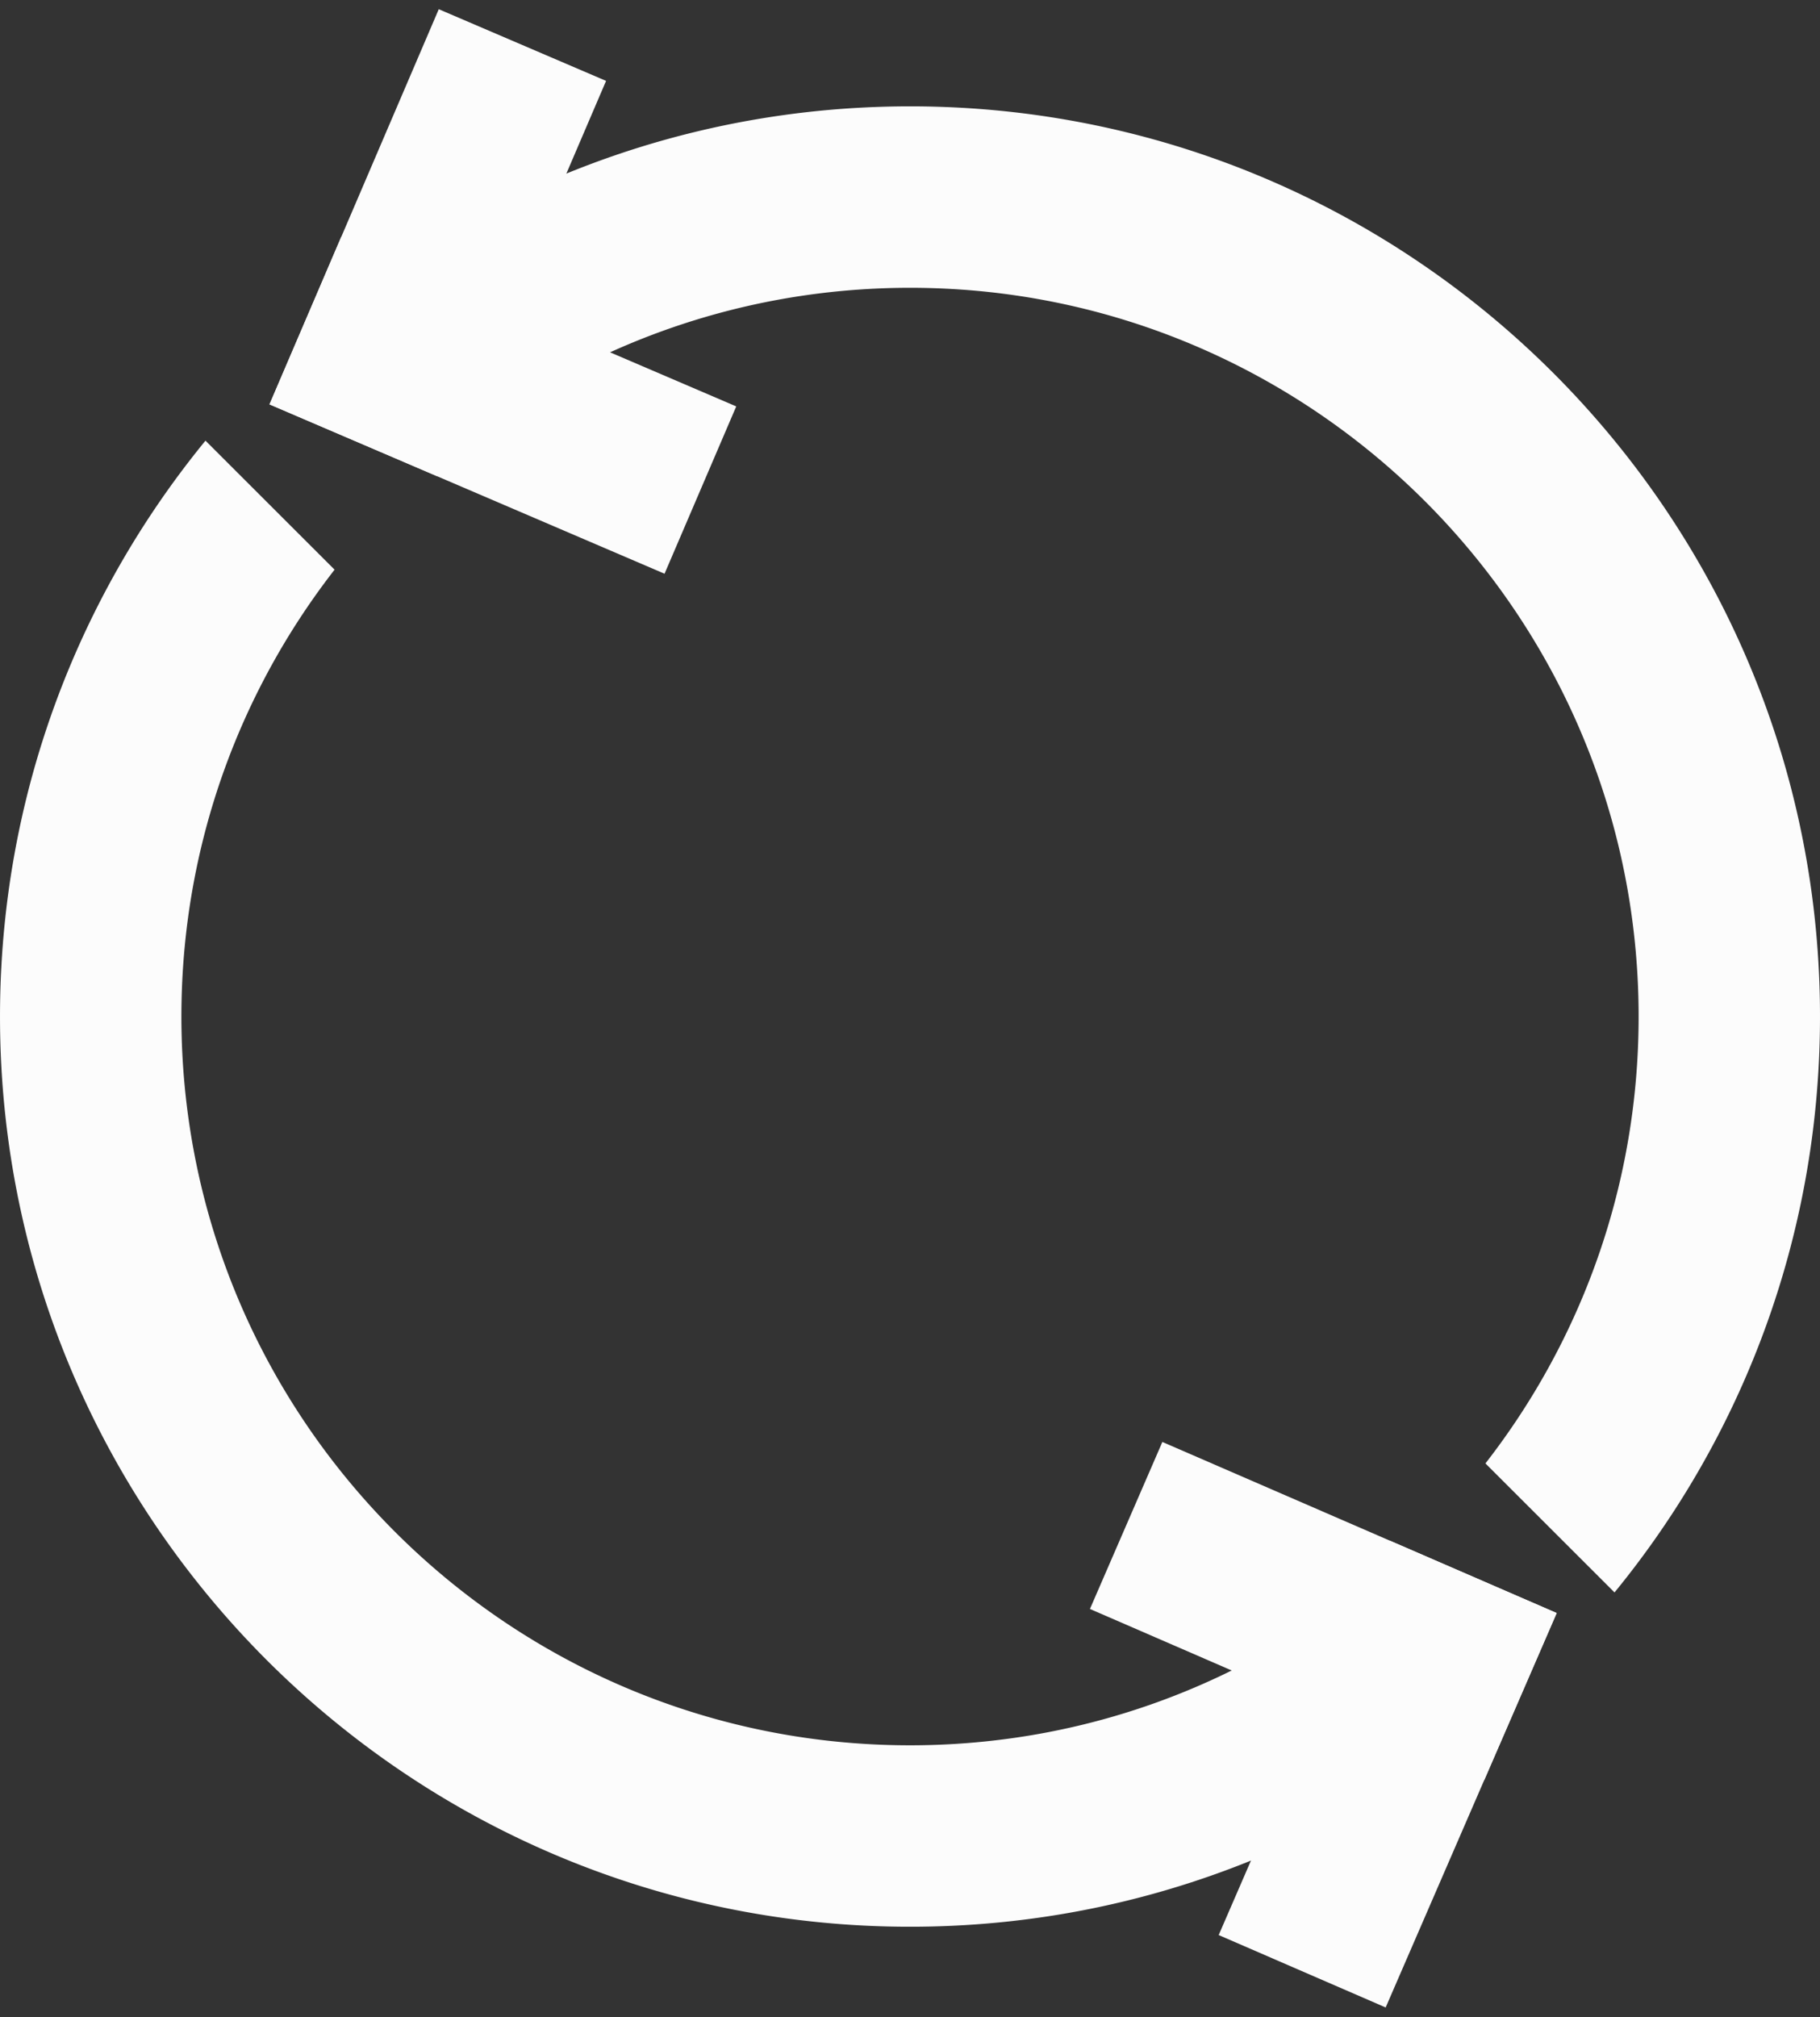
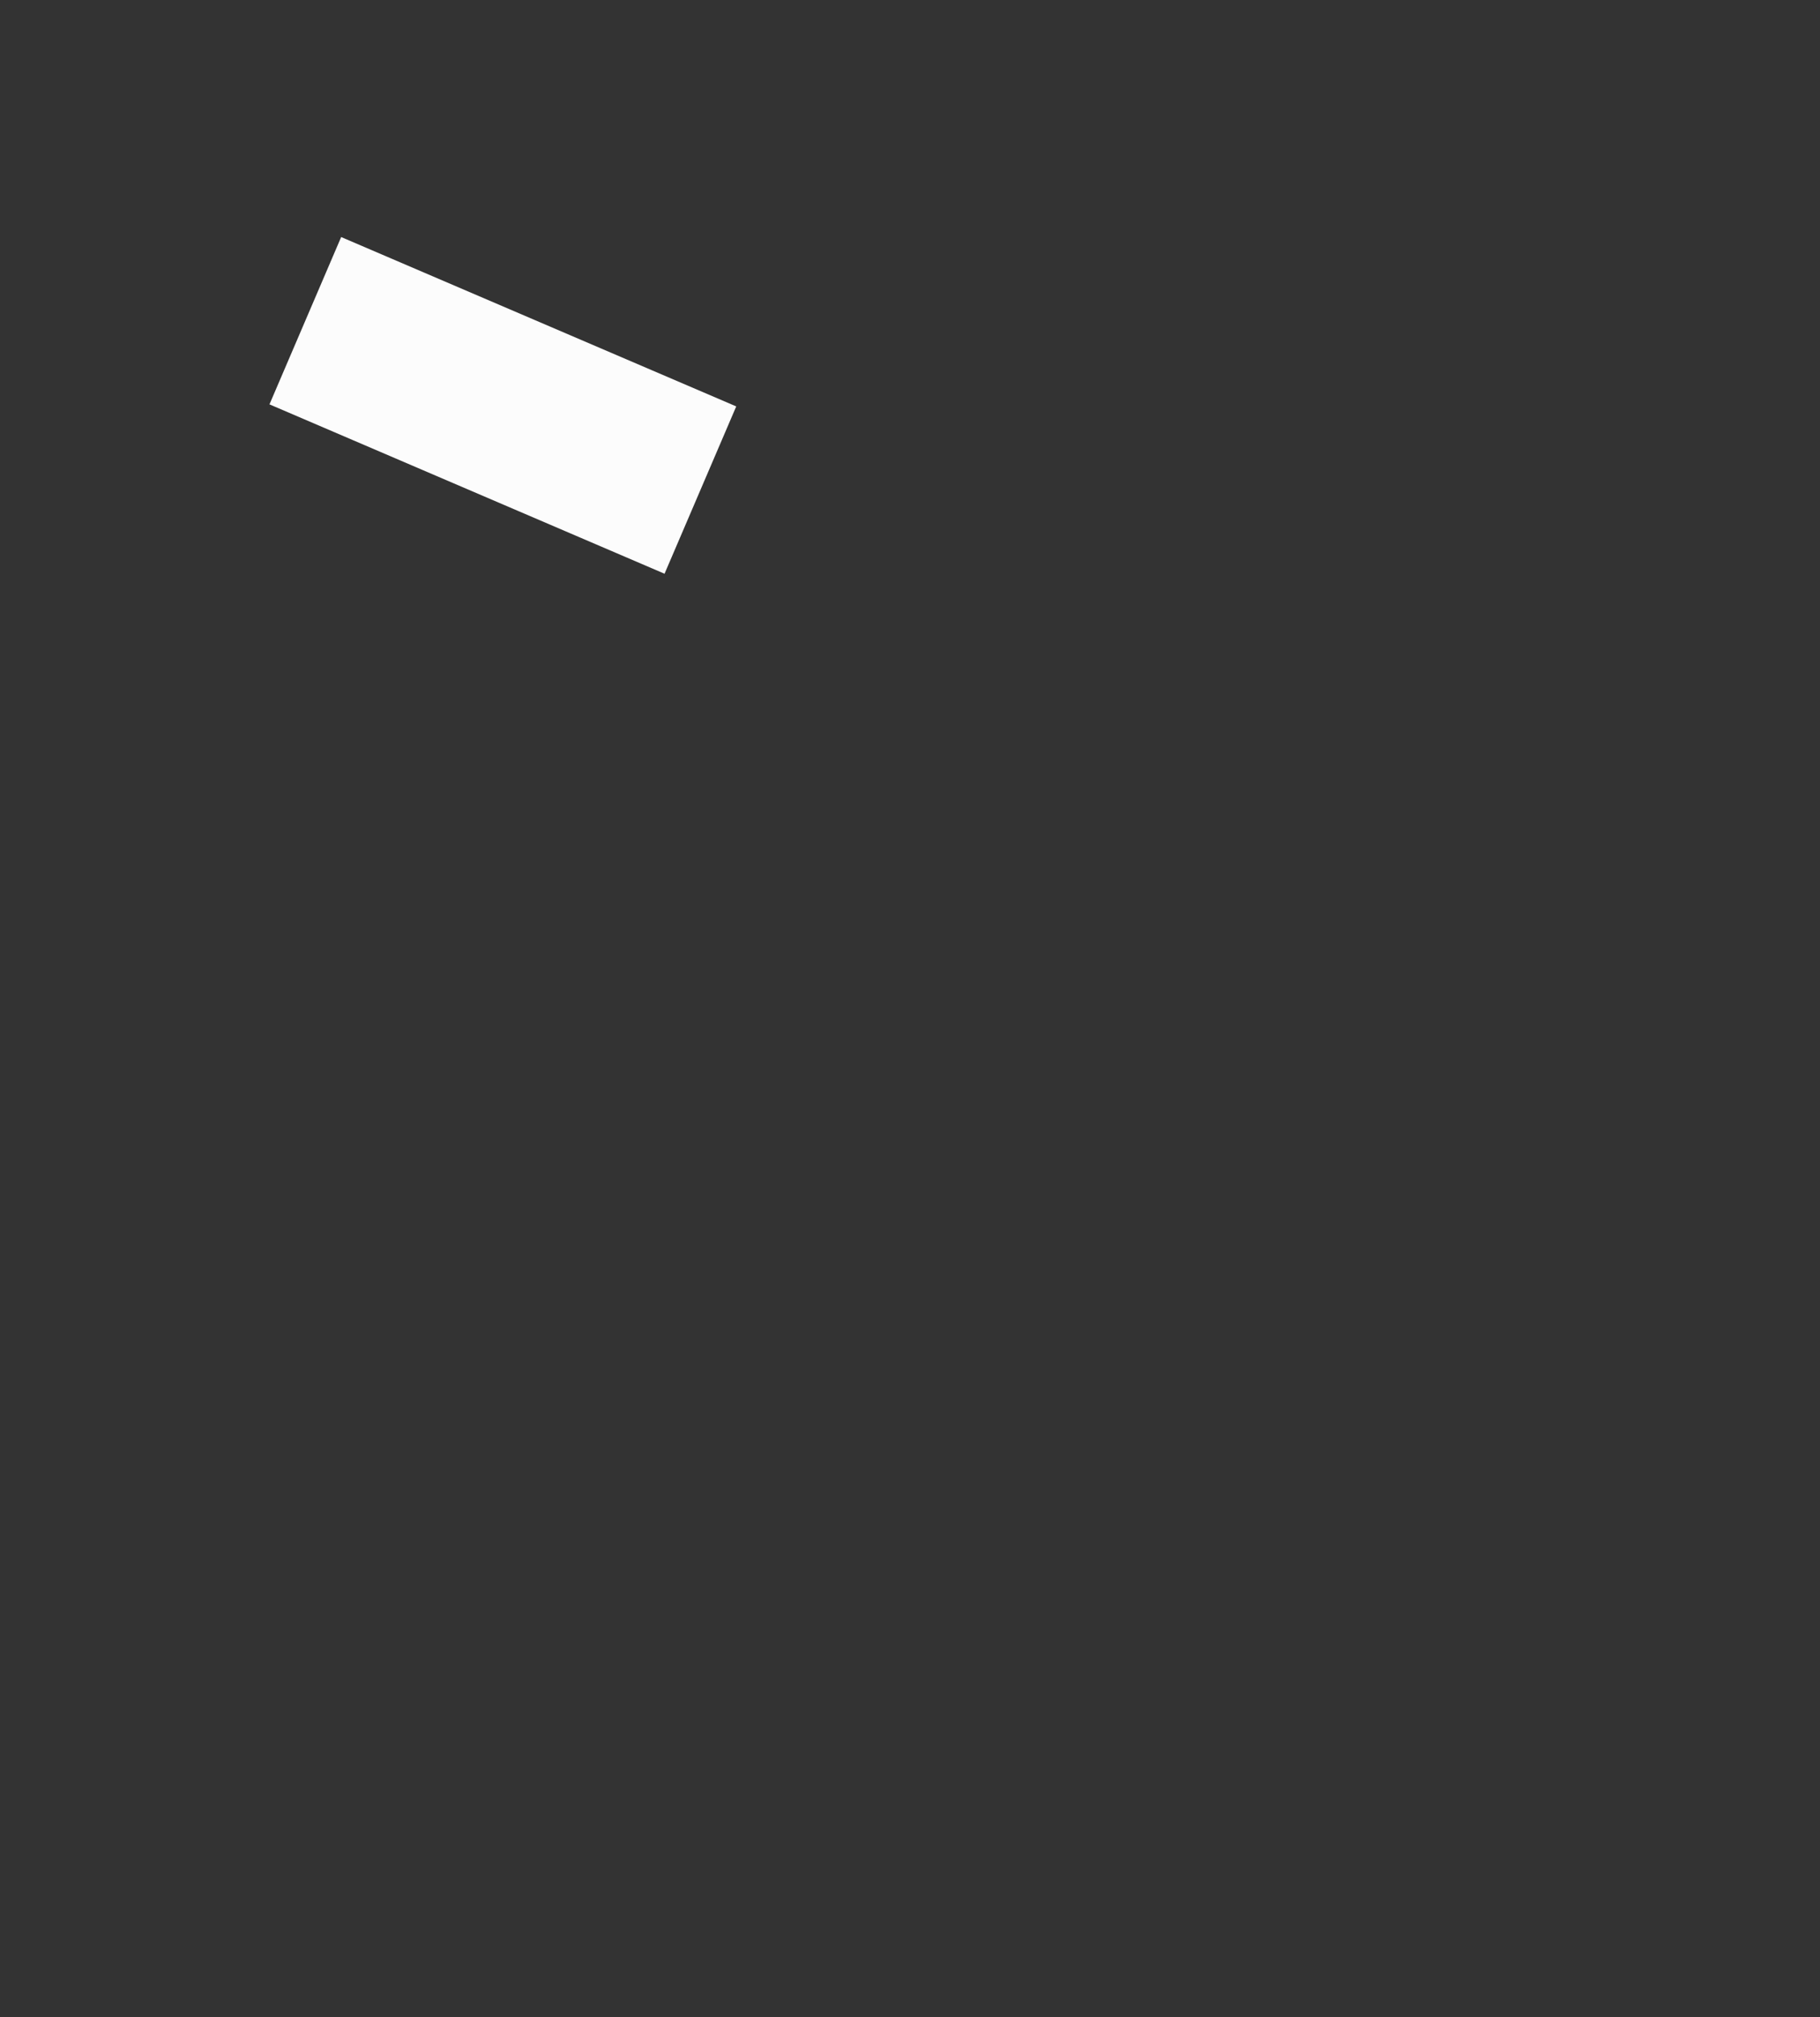
<svg xmlns="http://www.w3.org/2000/svg" width="100%" height="100%" viewBox="0 0 500 554" version="1.1" xml:space="preserve" style="fill-rule:evenodd;clip-rule:evenodd;stroke-linecap:square;stroke-linejoin:round;stroke-miterlimit:1.5;">
  <rect x="0" y="0" width="500" height="554" fill="#333333" stroke="none" />
  <g id="Restart">
-     <path id="O" d="M91.917,156.467l-0.308,0.398l-0.308,0.399l-0.307,0.399l-0.305,0.4l-0.305,0.401l-0.304,0.401l-0.302,0.403l-0.302,0.403l-0.3,0.404l-0.3,0.405l-0.299,0.405l-0.298,0.407l-0.296,0.407l-0.296,0.408l-0.295,0.409l-0.293,0.409l-0.293,0.41l-0.292,0.411l-0.29,0.412l-0.29,0.412l-0.289,0.414l-0.287,0.414l-0.287,0.414l-0.286,0.416l-0.284,0.416l-0.284,0.417l-0.282,0.418l-0.282,0.418l-0.28,0.42l-0.28,0.42l-0.278,0.42l-0.277,0.422l-0.277,0.422l-0.275,0.423l-0.274,0.424l-0.274,0.424l-0.272,0.425l-0.271,0.426l-0.27,0.427l-0.269,0.427l-0.268,0.428l-0.267,0.429l-0.266,0.43l-0.265,0.43l-0.264,0.431l-0.263,0.431l-0.261,0.433l-0.261,0.433l-0.26,0.434l-0.258,0.434l-0.258,0.435l-0.256,0.436l-0.255,0.437l-0.254,0.437l-0.254,0.438l-0.252,0.439l-0.251,0.439l-0.25,0.44l-0.249,0.441l-0.247,0.442l-0.247,0.442l-0.246,0.443l-0.244,0.443l-0.244,0.444l-0.242,0.445l-0.241,0.446l-0.24,0.446l-0.239,0.447l-0.238,0.448l-0.237,0.448l-0.236,0.449l-0.234,0.449l-0.234,0.451l-0.232,0.45l-0.232,0.452l-0.23,0.452l-0.229,0.453l-0.228,0.454l-0.227,0.454l-0.226,0.455l-0.224,0.455l-0.224,0.457l-0.222,0.456l-0.221,0.458l-0.22,0.458l-0.219,0.459l-0.218,0.459l-0.217,0.46l-0.216,0.461l-0.214,0.461l-0.213,0.462l-0.213,0.463l-0.211,0.463l-0.209,0.464l-0.209,0.464l-0.208,0.465l-0.206,0.466l-0.206,0.466l-0.204,0.467l-0.203,0.468l-0.201,0.468l-0.201,0.469l-0.2,0.469l-0.198,0.47l-0.197,0.471l-0.196,0.471l-0.195,0.472l-0.194,0.472l-0.192,0.473l-0.192,0.474l-0.19,0.474l-0.189,0.475l-0.188,0.475l-0.186,0.476l-0.186,0.477l-0.184,0.477l-0.183,0.478l-0.182,0.478l-0.181,0.479l-0.179,0.48l-0.178,0.48l-0.178,0.48l-0.175,0.482l-0.175,0.481l-0.174,0.483l-0.172,0.483l-0.171,0.483l-0.17,0.484l-0.169,0.485l-0.167,0.485l-0.167,0.486l-0.165,0.486l-0.164,0.487l-0.162,0.488l-0.162,0.488l-0.16,0.488l-0.159,0.489l-0.158,0.49l-0.156,0.49l-0.155,0.491l-0.155,0.491l-0.152,0.492l-0.152,0.493l-0.15,0.493l-0.15,0.493l-0.148,0.494l-0.146,0.494l-0.146,0.495l-0.144,0.496l-0.143,0.496l-0.141,0.497l-0.141,0.497l-0.139,0.498l-0.138,0.498l-0.137,0.499l-0.135,0.499l-0.134,0.499l-0.133,0.501l-0.132,0.5l-0.13,0.502l-0.129,0.502l-0.128,0.502l-0.127,0.503l-0.125,0.503l-0.124,0.504l-0.123,0.504l-0.122,0.505l-0.12,0.505l-0.119,0.506l-0.117,0.506l-0.117,0.507l-0.115,0.507l-0.114,0.508l-0.112,0.508l-0.111,0.509l-0.11,0.509l-0.109,0.509l-0.107,0.51l-0.106,0.511l-0.105,0.511l-0.104,0.512l-0.102,0.512l-0.101,0.512l-0.099,0.513l-0.098,0.513l-0.097,0.514l-0.096,0.515l-0.094,0.514l-0.093,0.516l-0.092,0.515l-0.09,0.516l-0.089,0.517l-0.088,0.517l-0.086,0.517l-0.085,0.518l-0.084,0.519l-0.082,0.519l-0.081,0.519l-0.08,0.52l-0.079,0.52l-0.077,0.52l-0.075,0.521l-0.075,0.522l-0.073,0.522l-0.071,0.522l-0.071,0.522l-0.069,0.524l-0.067,0.523l-0.067,0.524l-0.065,0.525l-0.063,0.524l-0.062,0.526l-0.061,0.525l-0.06,0.526l-0.058,0.527l-0.057,0.527l-0.055,0.527l-0.054,0.528l-0.053,0.528l-0.051,0.528l-0.05,0.529l-0.049,0.529l-0.047,0.53l-0.046,0.53l-0.044,0.53l-0.043,0.531l-0.042,0.531l-0.04,0.532l-0.039,0.532l-0.037,0.532l-0.036,0.533l-0.035,0.533l-0.033,0.534l-0.032,0.534l-0.031,0.534l-0.029,0.535l-0.028,0.535l-0.026,0.535l-0.025,0.536l-0.023,0.536l-0.022,0.536l-0.021,0.537l-0.019,0.537l-0.018,0.538l-0.017,0.538l-0.015,0.538l-0.013,0.538l-0.012,0.539l-0.011,0.54l-0.009,0.539l-0.008,0.54l-0.007,0.541l-0.005,0.54l-0.003,0.541l-0.002,0.542l-0.001,0.541l0.001,0.647l0.003,0.647l0.005,0.646l0.007,0.646l0.009,0.645l0.012,0.645l0.013,0.644l0.015,0.643l0.018,0.644l0.019,0.642l0.021,0.642l0.024,0.642l0.025,0.641l0.028,0.641l0.029,0.64l0.032,0.639l0.033,0.639l0.035,0.639l0.038,0.638l0.039,0.637l0.042,0.637l0.043,0.637l0.046,0.635l0.047,0.636l0.049,0.634l0.052,0.635l0.053,0.633l0.055,0.633l0.058,0.633l0.059,0.632l0.061,0.631l0.063,0.631l0.065,0.63l0.067,0.63l0.069,0.629l0.071,0.628l0.073,0.628l0.075,0.628l0.077,0.626l0.078,0.626l0.081,0.626l0.082,0.625l0.085,0.624l0.086,0.624l0.089,0.623l0.09,0.622l0.092,0.622l0.094,0.621l0.096,0.621l0.098,0.62l0.1,0.619l0.101,0.619l0.104,0.618l0.105,0.618l0.107,0.616l0.11,0.617l0.111,0.615l0.113,0.615l0.114,0.614l0.117,0.614l0.119,0.613l0.12,0.612l0.122,0.611l0.125,0.611l0.126,0.611l0.127,0.609l0.13,0.609l0.132,0.608l0.133,0.608l0.135,0.606l0.137,0.607l0.139,0.605l0.141,0.605l0.143,0.604l0.144,0.603l0.146,0.603l0.148,0.602l0.15,0.601l0.152,0.6l0.153,0.6l0.155,0.599l0.158,0.598l0.158,0.598l0.161,0.597l0.163,0.596l0.164,0.595l0.166,0.595l0.168,0.594l0.169,0.593l0.172,0.592l0.173,0.592l0.175,0.591l0.177,0.59l0.178,0.589l0.18,0.589l0.182,0.588l0.184,0.587l0.186,0.586l0.187,0.586l0.189,0.584l0.191,0.584l0.192,0.584l0.194,0.582l0.196,0.582l0.198,0.58l0.199,0.58l0.202,0.579l0.202,0.579l0.205,0.577l0.206,0.577l0.208,0.576l0.21,0.575l0.212,0.575l0.213,0.573l0.215,0.573l0.216,0.571l0.218,0.571l0.22,0.571l0.222,0.569l0.223,0.568l0.225,0.568l0.227,0.567l0.228,0.566l0.23,0.565l0.232,0.564l0.234,0.563l0.235,0.563l0.236,0.561l0.239,0.561l0.24,0.56l0.241,0.559l0.244,0.558l0.245,0.557l0.246,0.557l0.248,0.555l0.25,0.555l0.252,0.554l0.253,0.552l0.255,0.552l0.256,0.551l0.258,0.55l0.26,0.549l0.261,0.549l0.263,0.547l0.264,0.546l0.267,0.546l0.267,0.544l0.269,0.544l0.271,0.543l0.273,0.542l0.274,0.54l0.276,0.54l0.277,0.539l0.279,0.538l0.28,0.537l0.282,0.536l0.284,0.536l0.285,0.534l0.286,0.533l0.289,0.532l0.289,0.531l0.292,0.531l0.293,0.529l0.294,0.528l0.296,0.528l0.298,0.526l0.299,0.526l0.301,0.524l0.302,0.523l0.303,0.523l0.306,0.521l0.306,0.521l0.309,0.519l0.31,0.519l0.311,0.517l0.313,0.516l0.314,0.516l0.316,0.514l0.317,0.513l0.319,0.513l0.32,0.511l0.322,0.51l0.324,0.509l0.325,0.509l0.326,0.507l0.328,0.506l0.329,0.505l0.331,0.504l0.332,0.503l0.334,0.502l0.335,0.5l0.336,0.5l0.339,0.499l0.339,0.497l0.341,0.497l0.343,0.495l0.344,0.495l0.345,0.493l0.347,0.492l0.348,0.491l0.35,0.49l0.351,0.489l0.352,0.488l0.354,0.487l0.356,0.485l0.356,0.485l0.359,0.483l0.359,0.483l0.361,0.481l0.363,0.48l0.364,0.479l0.365,0.478l0.367,0.476l0.368,0.476l0.369,0.474l0.371,0.473l0.372,0.473l0.374,0.471l0.375,0.469l0.376,0.469l0.378,0.468l0.379,0.466l0.381,0.465l0.382,0.464l0.383,0.463l0.385,0.462l0.386,0.46l0.387,0.46l0.389,0.458l0.39,0.457l0.391,0.456l0.393,0.454l0.394,0.454l0.395,0.452l0.397,0.451l0.398,0.45l0.399,0.449l0.401,0.447l0.402,0.446l0.403,0.446l0.405,0.443l0.406,0.443l0.407,0.441l0.408,0.44l0.41,0.439l0.411,0.438l0.413,0.437l0.414,0.435l0.415,0.434l0.416,0.433l0.418,0.431l0.418,0.43l0.421,0.429l0.421,0.428l0.423,0.427l0.424,0.425l0.425,0.424l0.426,0.422l0.428,0.422l0.429,0.42l0.43,0.419l0.432,0.417l0.433,0.417l0.434,0.415l0.435,0.413l0.436,0.413l0.438,0.411l0.439,0.41l0.44,0.408l0.441,0.408l0.443,0.406l0.444,0.404l0.445,0.404l0.446,0.402l0.448,0.4l0.448,0.4l0.45,0.398l0.451,0.396l0.452,0.396l0.454,0.394l0.455,0.392l0.455,0.392l0.457,0.39l0.459,0.388l0.459,0.388l0.461,0.386l0.461,0.384l0.463,0.384l0.464,0.381l0.465,0.381l0.467,0.379l0.467,0.378l0.469,0.376l0.47,0.375l0.471,0.374l0.472,0.372l0.473,0.371l0.475,0.37l0.475,0.368l0.477,0.366l0.478,0.366l0.479,0.363l0.48,0.363l0.481,0.361l0.482,0.36l0.484,0.358l0.484,0.357l0.486,0.355l0.486,0.354l0.488,0.353l0.489,0.351l0.49,0.349l0.491,0.349l0.492,0.346l0.494,0.346l0.494,0.344l0.496,0.342l0.496,0.341l0.498,0.34l0.498,0.338l0.5,0.337l0.501,0.335l0.502,0.333l0.503,0.333l0.504,0.33l0.505,0.33l0.506,0.328l0.507,0.326l0.508,0.325l0.509,0.323l0.51,0.322l0.512,0.32l0.512,0.319l0.513,0.317l0.515,0.316l0.515,0.315l0.516,0.313l0.518,0.311l0.518,0.31l0.52,0.308l0.52,0.307l0.521,0.305l0.523,0.304l0.523,0.302l0.525,0.3l0.525,0.3l0.527,0.297l0.527,0.296l0.528,0.295l0.53,0.293l0.53,0.291l0.531,0.29l0.532,0.288l0.534,0.287l0.534,0.285l0.535,0.283l0.536,0.282l0.537,0.281l0.538,0.279l0.539,0.277l0.54,0.275l0.541,0.275l0.542,0.272l0.542,0.271l0.544,0.269l0.544,0.268l0.546,0.266l0.546,0.264l0.548,0.263l0.548,0.262l0.549,0.259l0.55,0.258l0.551,0.257l0.552,0.254l0.553,0.254l0.554,0.251l0.554,0.25l0.556,0.248l0.556,0.247l0.557,0.245l0.558,0.243l0.559,0.242l0.56,0.24l0.561,0.238l0.562,0.237l0.562,0.235l0.563,0.233l0.565,0.232l0.565,0.23l0.566,0.228l0.566,0.227l0.568,0.225l0.568,0.223l0.57,0.222l0.57,0.22l0.571,0.218l0.572,0.217l0.572,0.215l0.574,0.213l0.574,0.211l0.575,0.21l0.576,0.208l0.577,0.206l0.578,0.205l0.578,0.203l0.579,0.201l0.58,0.199l0.581,0.198l0.581,0.196l0.583,0.194l0.583,0.193l0.584,0.191l0.585,0.189l0.585,0.187l0.586,0.185l0.587,0.184l0.588,0.182l0.589,0.18l0.589,0.179l0.59,0.177l0.591,0.174l0.592,0.174l0.592,0.171l0.594,0.17l0.593,0.168l0.595,0.166l0.595,0.164l0.597,0.162l0.596,0.161l0.598,0.159l0.598,0.157l0.599,0.155l0.6,0.154l0.601,0.151l0.601,0.15l0.602,0.148l0.602,0.146l0.604,0.145l0.604,0.142l0.604,0.141l0.606,0.139l0.606,0.137l0.607,0.135l0.607,0.134l0.608,0.131l0.609,0.13l0.61,0.128l0.61,0.126l0.611,0.124l0.611,0.122l0.613,0.121l0.613,0.118l0.613,0.117l0.614,0.115l0.615,0.113l0.616,0.111l0.616,0.109l0.617,0.107l0.617,0.106l0.618,0.103l0.619,0.102l0.619,0.1l0.62,0.097l0.621,0.096l0.621,0.094l0.622,0.093l0.622,0.09l0.624,0.088l0.623,0.086l0.625,0.085l0.625,0.082l0.625,0.081l0.626,0.079l0.627,0.076l0.627,0.075l0.628,0.073l0.629,0.071l0.629,0.069l0.629,0.067l0.63,0.065l0.631,0.063l0.632,0.062l0.632,0.059l0.632,0.057l0.633,0.055l0.634,0.054l0.634,0.051l0.635,0.049l0.635,0.048l0.636,0.045l0.636,0.044l0.637,0.041l0.638,0.039l0.637,0.038l0.639,0.035l0.639,0.034l0.64,0.031l0.64,0.03l0.64,0.027l0.641,0.026l0.642,0.023l0.642,0.021l0.643,0.02l0.643,0.017l0.644,0.015l0.644,0.014l0.644,0.011l0.646,0.009l0.645,0.007l0.646,0.005l0.647,0.003l0.647,0.001l0.542,0l0.542,-0.002l0.542,-0.004l0.541,-0.005l0.541,-0.006l0.541,-0.008l0.54,-0.01l0.54,-0.011l0.54,-0.012l0.539,-0.013l0.539,-0.015l0.539,-0.017l0.538,-0.018l0.538,-0.019l0.537,-0.021l0.538,-0.022l0.536,-0.023l0.537,-0.025l0.536,-0.027l0.536,-0.028l0.535,-0.029l0.535,-0.03l0.534,-0.032l0.535,-0.034l0.533,-0.034l0.534,-0.037l0.533,-0.037l0.533,-0.039l0.532,-0.041l0.532,-0.041l0.531,-0.043l0.531,-0.045l0.531,-0.046l0.53,-0.047l0.53,-0.049l0.53,-0.05l0.529,-0.051l0.529,-0.053l0.528,-0.054l0.528,-0.056l0.527,-0.057l0.528,-0.058l0.526,-0.06l0.527,-0.061l0.525,-0.062l0.526,-0.064l0.525,-0.065l0.525,-0.066l0.524,-0.068l0.524,-0.069l0.523,-0.071l0.523,-0.072l0.522,-0.073l0.522,-0.075l0.522,-0.075l0.521,-0.078l0.521,-0.078l0.52,-0.08l0.52,-0.081l0.52,-0.083l0.519,-0.084l0.518,-0.085l0.518,-0.087l0.518,-0.088l0.517,-0.089l0.517,-0.091l0.516,-0.091l0.516,-0.094l0.516,-0.094l0.514,-0.096l0.515,-0.097l0.514,-0.099l0.513,-0.099l0.514,-0.102l0.512,-0.102l0.512,-0.104l0.512,-0.105l0.511,-0.106l0.511,-0.108l0.51,-0.109l0.51,-0.11l0.509,-0.111l0.509,-0.113l0.508,-0.114l0.508,-0.116l0.507,-0.116l0.507,-0.118l0.507,-0.119l0.506,-0.121l0.505,-0.122l0.505,-0.123l0.504,-0.124l0.504,-0.126l0.503,-0.127l0.503,-0.128l0.503,-0.129l0.501,-0.131l0.502,-0.132l0.501,-0.133l0.5,-0.135l0.5,-0.136l0.499,-0.137l0.499,-0.138l0.498,-0.139l0.498,-0.141l0.497,-0.142l0.497,-0.144l0.496,-0.144l0.495,-0.146l0.495,-0.147l0.495,-0.148l0.494,-0.15l0.493,-0.151l0.493,-0.152l0.493,-0.153l0.492,-0.154l0.491,-0.156l0.491,-0.157l0.49,-0.158l0.49,-0.159l0.489,-0.161l0.488,-0.162l0.488,-0.163l0.488,-0.164l0.487,-0.166l0.486,-0.166l0.486,-0.168l0.485,-0.169l0.484,-0.171l0.484,-0.171l0.484,-0.173l0.483,-0.174l0.482,-0.175l0.482,-0.177l0.481,-0.177l0.481,-0.179l0.48,-0.18l0.479,-0.181l0.479,-0.182l0.478,-0.184l0.478,-0.185l0.477,-0.185l0.477,-0.188l0.476,-0.188l0.475,-0.189l0.475,-0.191l0.474,-0.192l0.473,-0.193l0.473,-0.194l0.473,-0.195l0.471,-0.197l0.471,-0.197l0.471,-0.199l0.47,-0.2l0.469,-0.201l0.469,-0.203l0.468,-0.203l0.467,-0.205l0.467,-0.206l0.466,-0.207l0.466,-0.208l0.464,-0.209l0.465,-0.21l0.463,-0.212l0.463,-0.213l0.463,-0.213l0.462,-0.215l0.461,-0.216l0.46,-0.218l0.46,-0.218l0.459,-0.22l0.459,-0.22l0.458,-0.222l0.457,-0.223l0.457,-0.224l0.456,-0.225l0.455,-0.226l0.455,-0.228l0.454,-0.228l0.453,-0.23l0.453,-0.231l0.452,-0.232l0.451,-0.233l0.451,-0.234l0.45,-0.235l0.449,-0.236l0.449,-0.238l0.448,-0.238l0.447,-0.24l0.447,-0.24l0.446,-0.242l0.445,-0.243l0.444,-0.244l0.444,-0.245l0.444,-0.246l0.442,-0.248l0.442,-0.248l0.441,-0.25l0.441,-0.25l0.439,-0.252l0.44,-0.252l0.438,-0.254l0.438,-0.255l0.437,-0.256l0.436,-0.257l0.435,-0.258l0.435,-0.259l0.434,-0.26l0.434,-0.262l0.433,-0.262l0.432,-0.263l0.431,-0.265l0.431,-0.265l0.429,-0.267l0.43,-0.267l0.428,-0.269l0.428,-0.27l0.427,-0.271l0.426,-0.271l0.425,-0.273l0.425,-0.274l0.424,-0.275l0.423,-0.276l0.423,-0.277l0.422,-0.278l0.421,-0.279l0.42,-0.28l0.42,-0.281l0.419,-0.283l0.418,-0.283l0.417,-0.284l0.417,-0.285l0.415,-0.287l0.415,-0.287l0.415,-0.288l0.413,-0.289l0.413,-0.291l0.412,-0.291l0.411,-0.293l0.411,-0.293l0.41,-0.294l0.409,-0.296l0.408,-0.296l0.407,-0.297l0.407,-0.299l0.406,-0.299l0.405,-0.301l0.404,-0.301l0.403,-0.302l0.403,-0.304l0.402,-0.304l0.401,-0.305l0.401,-0.307l0.399,-0.307l0.399,-0.308l0.398,-0.31l35.465,35.437l-0.506,0.413l-0.507,0.413l-0.508,0.411l-0.509,0.41l-0.51,0.408l-0.512,0.407l-0.512,0.406l-0.514,0.405l-0.514,0.403l-0.516,0.402l-0.517,0.4l-0.518,0.4l-0.519,0.398l-0.52,0.396l-0.521,0.395l-0.522,0.394l-0.523,0.393l-0.524,0.391l-0.526,0.39l-0.526,0.389l-0.528,0.387l-0.528,0.386l-0.53,0.385l-0.53,0.383l-0.532,0.382l-0.532,0.38l-0.534,0.38l-0.535,0.377l-0.535,0.377l-0.537,0.375l-0.538,0.373l-0.539,0.373l-0.539,0.371l-0.541,0.369l-0.542,0.368l-0.543,0.367l-0.544,0.366l-0.545,0.364l-0.546,0.362l-0.546,0.362l-0.548,0.359l-0.549,0.359l-0.55,0.357l-0.551,0.356l-0.552,0.354l-0.553,0.353l-0.553,0.351l-0.555,0.35l-0.556,0.349l-0.557,0.347l-0.557,0.346l-0.559,0.344l-0.56,0.343l-0.56,0.341l-0.562,0.341l-0.562,0.338l-0.564,0.337l-0.564,0.336l-0.566,0.334l-0.566,0.333l-0.567,0.332l-0.569,0.33l-0.569,0.328l-0.57,0.327l-0.571,0.326l-0.572,0.324l-0.573,0.323l-0.574,0.321l-0.575,0.32l-0.575,0.318l-0.577,0.317l-0.578,0.315l-0.578,0.314l-0.58,0.312l-0.58,0.311l-0.581,0.31l-0.582,0.308l-0.583,0.306l-0.584,0.305l-0.585,0.304l-0.586,0.302l-0.586,0.3l-0.588,0.299l-0.588,0.298l-0.59,0.295l-0.59,0.295l-0.591,0.293l-0.592,0.291l-0.593,0.29l-0.593,0.289l-0.595,0.286l-0.595,0.286l-0.597,0.284l-0.597,0.282l-0.598,0.281l-0.599,0.279l-0.6,0.278l-0.6,0.276l-0.602,0.274l-0.602,0.273l-0.603,0.272l-0.604,0.27l-0.605,0.268l-0.606,0.267l-0.606,0.265l-0.607,0.264l-0.609,0.262l-0.609,0.261l-0.609,0.259l-0.611,0.257l-0.611,0.256l-0.613,0.255l-0.613,0.252l-0.614,0.251l-0.615,0.25l-0.615,0.248l-0.616,0.246l-0.618,0.245l-0.617,0.243l-0.619,0.242l-0.62,0.24l-0.62,0.239l-0.621,0.236l-0.622,0.236l-0.623,0.233l-0.623,0.232l-0.625,0.231l-0.625,0.228l-0.625,0.227l-0.627,0.226l-0.627,0.224l-0.628,0.222l-0.629,0.221l-0.63,0.219l-0.63,0.217l-0.632,0.216l-0.632,0.214l-0.632,0.213l-0.634,0.21l-0.634,0.21l-0.635,0.207l-0.635,0.206l-0.637,0.204l-0.637,0.203l-0.638,0.201l-0.638,0.199l-0.64,0.197l-0.64,0.196l-0.641,0.195l-0.641,0.192l-0.642,0.191l-0.643,0.189l-0.644,0.188l-0.644,0.186l-0.645,0.184l-0.646,0.182l-0.647,0.181l-0.647,0.179l-0.648,0.178l-0.648,0.175l-0.65,0.175l-0.65,0.172l-0.65,0.17l-0.652,0.169l-0.652,0.168l-0.652,0.165l-0.654,0.164l-0.654,0.162l-0.655,0.16l-0.655,0.159l-0.656,0.157l-0.657,0.155l-0.657,0.153l-0.658,0.152l-0.659,0.15l-0.659,0.148l-0.66,0.147l-0.661,0.144l-0.661,0.143l-0.662,0.142l-0.663,0.139l-0.663,0.138l-0.664,0.136l-0.665,0.134l-0.665,0.132l-0.666,0.131l-0.666,0.129l-0.667,0.127l-0.668,0.126l-0.668,0.123l-0.669,0.122l-0.67,0.12l-0.67,0.118l-0.671,0.117l-0.671,0.115l-0.672,0.113l-0.673,0.111l-0.673,0.109l-0.674,0.108l-0.674,0.105l-0.675,0.104l-0.675,0.103l-0.677,0.1l-0.676,0.098l-0.678,0.097l-0.678,0.095l-0.678,0.093l-0.679,0.091l-0.68,0.09l-0.68,0.087l-0.681,0.086l-0.681,0.084l-0.682,0.082l-0.682,0.081l-0.683,0.078l-0.684,0.077l-0.684,0.075l-0.684,0.072l-0.686,0.072l-0.685,0.069l-0.687,0.067l-0.686,0.066l-0.688,0.063l-0.688,0.062l-0.688,0.06l-0.689,0.058l-0.69,0.056l-0.69,0.055l-0.69,0.052l-0.691,0.051l-0.692,0.049l-0.692,0.047l-0.692,0.044l-0.693,0.044l-0.694,0.041l-0.694,0.039l-0.695,0.037l-0.695,0.036l-0.695,0.034l-0.697,0.031l-0.696,0.03l-0.697,0.028l-0.698,0.026l-0.698,0.024l-0.698,0.022l-0.699,0.021l-0.7,0.018l-0.7,0.016l-0.7,0.015l-0.701,0.012l-0.701,0.011l-0.702,0.009l-0.702,0.007l-0.703,0.004l-0.703,0.003l-0.704,0.001l-0.808,-0.001l-0.808,-0.004l-0.807,-0.006l-0.806,-0.009l-0.806,-0.012l-0.805,-0.014l-0.805,-0.016l-0.803,-0.019l-0.804,-0.022l-0.802,-0.024l-0.802,-0.027l-0.802,-0.029l-0.8,-0.032l-0.801,-0.034l-0.799,-0.037l-0.799,-0.039l-0.798,-0.042l-0.797,-0.044l-0.797,-0.047l-0.796,-0.049l-0.796,-0.052l-0.795,-0.054l-0.794,-0.057l-0.793,-0.059l-0.793,-0.062l-0.792,-0.064l-0.791,-0.067l-0.791,-0.069l-0.79,-0.071l-0.789,-0.074l-0.789,-0.077l-0.788,-0.078l-0.787,-0.082l-0.786,-0.083l-0.786,-0.087l-0.785,-0.088l-0.784,-0.091l-0.784,-0.094l-0.782,-0.095l-0.782,-0.099l-0.782,-0.1l-0.78,-0.104l-0.78,-0.105l-0.779,-0.108l-0.778,-0.11l-0.778,-0.113l-0.776,-0.115l-0.776,-0.117l-0.775,-0.12l-0.775,-0.122l-0.773,-0.125l-0.773,-0.127l-0.772,-0.129l-0.771,-0.132l-0.771,-0.134l-0.769,-0.136l-0.769,-0.139l-0.768,-0.141l-0.767,-0.144l-0.766,-0.145l-0.766,-0.148l-0.764,-0.151l-0.764,-0.152l-0.763,-0.156l-0.762,-0.157l-0.762,-0.16l-0.76,-0.162l-0.76,-0.164l-0.758,-0.166l-0.758,-0.169l-0.757,-0.172l-0.756,-0.173l-0.756,-0.176l-0.754,-0.178l-0.754,-0.18l-0.752,-0.183l-0.752,-0.185l-0.751,-0.187l-0.75,-0.189l-0.749,-0.192l-0.748,-0.194l-0.747,-0.196l-0.747,-0.199l-0.745,-0.2l-0.745,-0.203l-0.743,-0.205l-0.743,-0.208l-0.742,-0.209l-0.741,-0.212l-0.74,-0.214l-0.739,-0.217l-0.738,-0.218l-0.737,-0.221l-0.736,-0.223l-0.735,-0.225l-0.734,-0.227l-0.733,-0.23l-0.733,-0.231l-0.731,-0.234l-0.73,-0.236l-0.729,-0.238l-0.729,-0.241l-0.727,-0.242l-0.727,-0.245l-0.725,-0.247l-0.724,-0.249l-0.724,-0.252l-0.722,-0.253l-0.721,-0.255l-0.721,-0.258l-0.719,-0.26l-0.718,-0.262l-0.718,-0.264l-0.716,-0.266l-0.715,-0.269l-0.714,-0.27l-0.713,-0.273l-0.713,-0.274l-0.711,-0.277l-0.71,-0.279l-0.709,-0.281l-0.707,-0.283l-0.707,-0.285l-0.706,-0.288l-0.705,-0.289l-0.703,-0.292l-0.703,-0.293l-0.701,-0.296l-0.701,-0.298l-0.699,-0.299l-0.698,-0.302l-0.697,-0.304l-0.696,-0.306l-0.695,-0.308l-0.694,-0.31l-0.692,-0.312l-0.692,-0.314l-0.69,-0.317l-0.69,-0.318l-0.688,-0.32l-0.687,-0.322l-0.686,-0.324l-0.684,-0.327l-0.684,-0.328l-0.683,-0.33l-0.681,-0.333l-0.68,-0.334l-0.679,-0.336l-0.678,-0.339l-0.676,-0.34l-0.676,-0.342l-0.674,-0.345l-0.673,-0.346l-0.672,-0.348l-0.671,-0.35l-0.67,-0.353l-0.668,-0.354l-0.667,-0.356l-0.666,-0.358l-0.665,-0.36l-0.663,-0.362l-0.663,-0.364l-0.661,-0.366l-0.66,-0.367l-0.659,-0.37l-0.657,-0.372l-0.656,-0.373l-0.655,-0.376l-0.654,-0.377l-0.652,-0.38l-0.652,-0.381l-0.65,-0.383l-0.648,-0.385l-0.648,-0.387l-0.646,-0.389l-0.645,-0.39l-0.644,-0.393l-0.642,-0.395l-0.641,-0.396l-0.64,-0.398l-0.639,-0.4l-0.637,-0.402l-0.636,-0.404l-0.635,-0.406l-0.633,-0.407l-0.632,-0.41l-0.631,-0.411l-0.629,-0.413l-0.628,-0.415l-0.627,-0.417l-0.626,-0.419l-0.624,-0.42l-0.623,-0.422l-0.621,-0.424l-0.62,-0.426l-0.619,-0.428l-0.617,-0.43l-0.617,-0.431l-0.614,-0.433l-0.614,-0.435l-0.612,-0.437l-0.61,-0.438l-0.61,-0.441l-0.607,-0.442l-0.607,-0.444l-0.605,-0.445l-0.604,-0.448l-0.602,-0.449l-0.601,-0.451l-0.6,-0.453l-0.598,-0.454l-0.597,-0.456l-0.595,-0.458l-0.594,-0.46l-0.593,-0.461l-0.591,-0.464l-0.589,-0.465l-0.589,-0.466l-0.586,-0.469l-0.586,-0.47l-0.584,-0.472l-0.582,-0.473l-0.581,-0.475l-0.58,-0.477l-0.578,-0.479l-0.577,-0.48l-0.575,-0.482l-0.574,-0.484l-0.572,-0.486l-0.571,-0.487l-0.569,-0.488l-0.568,-0.491l-0.566,-0.492l-0.565,-0.494l-0.563,-0.495l-0.562,-0.497l-0.561,-0.499l-0.558,-0.501l-0.558,-0.502l-0.556,-0.503l-0.554,-0.506l-0.553,-0.507l-0.551,-0.508l-0.55,-0.511l-0.548,-0.512l-0.547,-0.513l-0.545,-0.515l-0.543,-0.517l-0.542,-0.518l-0.541,-0.52l-0.539,-0.522l-0.537,-0.523l-0.536,-0.525l-0.534,-0.526l-0.533,-0.528l-0.531,-0.53l-0.53,-0.531l-0.527,-0.532l-0.527,-0.535l-0.525,-0.535l-0.523,-0.538l-0.521,-0.539l-0.52,-0.54l-0.519,-0.542l-0.516,-0.544l-0.515,-0.545l-0.514,-0.547l-0.512,-0.548l-0.51,-0.55l-0.509,-0.551l-0.507,-0.553l-0.505,-0.554l-0.504,-0.556l-0.502,-0.557l-0.5,-0.559l-0.499,-0.56l-0.497,-0.562l-0.496,-0.564l-0.494,-0.564l-0.492,-0.567l-0.49,-0.568l-0.489,-0.569l-0.487,-0.571l-0.486,-0.572l-0.483,-0.574l-0.482,-0.575l-0.481,-0.577l-0.478,-0.578l-0.477,-0.579l-0.475,-0.581l-0.474,-0.583l-0.472,-0.584l-0.47,-0.585l-0.468,-0.587l-0.467,-0.588l-0.465,-0.59l-0.463,-0.591l-0.462,-0.593l-0.459,-0.594l-0.458,-0.595l-0.457,-0.597l-0.454,-0.598l-0.453,-0.599l-0.451,-0.601l-0.449,-0.603l-0.447,-0.603l-0.446,-0.606l-0.444,-0.606l-0.442,-0.608l-0.44,-0.609l-0.439,-0.611l-0.437,-0.612l-0.434,-0.613l-0.434,-0.615l-0.431,-0.616l-0.43,-0.618l-0.427,-0.618l-0.426,-0.621l-0.424,-0.621l-0.423,-0.623l-0.42,-0.624l-0.419,-0.626l-0.416,-0.626l-0.415,-0.628l-0.413,-0.63l-0.412,-0.631l-0.409,-0.632l-0.408,-0.633l-0.405,-0.635l-0.404,-0.636l-0.402,-0.637l-0.4,-0.639l-0.399,-0.639l-0.396,-0.642l-0.395,-0.642l-0.392,-0.644l-0.391,-0.645l-0.389,-0.646l-0.387,-0.647l-0.385,-0.649l-0.383,-0.65l-0.381,-0.651l-0.379,-0.653l-0.378,-0.653l-0.375,-0.655l-0.374,-0.657l-0.372,-0.657l-0.369,-0.659l-0.368,-0.66l-0.366,-0.661l-0.364,-0.662l-0.362,-0.664l-0.36,-0.665l-0.358,-0.665l-0.356,-0.668l-0.354,-0.668l-0.352,-0.67l-0.35,-0.67l-0.349,-0.672l-0.346,-0.673l-0.344,-0.675l-0.343,-0.675l-0.34,-0.677l-0.338,-0.678l-0.337,-0.679l-0.334,-0.68l-0.332,-0.681l-0.331,-0.683l-0.328,-0.683l-0.326,-0.685l-0.324,-0.686l-0.323,-0.687l-0.32,-0.688l-0.318,-0.689l-0.316,-0.691l-0.314,-0.691l-0.313,-0.693l-0.31,-0.694l-0.308,-0.694l-0.306,-0.696l-0.303,-0.698l-0.302,-0.698l-0.3,-0.699l-0.298,-0.7l-0.295,-0.702l-0.294,-0.702l-0.291,-0.704l-0.29,-0.705l-0.287,-0.705l-0.285,-0.707l-0.283,-0.708l-0.282,-0.709l-0.278,-0.71l-0.277,-0.711l-0.275,-0.712l-0.273,-0.713l-0.27,-0.715l-0.268,-0.715l-0.267,-0.716l-0.264,-0.717l-0.262,-0.719l-0.259,-0.719l-0.258,-0.72l-0.256,-0.722l-0.253,-0.722l-0.251,-0.723l-0.249,-0.725l-0.247,-0.725l-0.245,-0.726l-0.243,-0.728l-0.24,-0.728l-0.238,-0.73l-0.236,-0.73l-0.234,-0.731l-0.232,-0.732l-0.23,-0.734l-0.227,-0.734l-0.225,-0.735l-0.223,-0.736l-0.221,-0.737l-0.218,-0.738l-0.216,-0.739l-0.214,-0.74l-0.212,-0.741l-0.21,-0.742l-0.207,-0.742l-0.205,-0.744l-0.203,-0.744l-0.201,-0.746l-0.199,-0.746l-0.196,-0.747l-0.194,-0.749l-0.191,-0.749l-0.19,-0.75l-0.187,-0.751l-0.185,-0.751l-0.182,-0.753l-0.181,-0.753l-0.178,-0.755l-0.176,-0.755l-0.173,-0.756l-0.171,-0.757l-0.169,-0.758l-0.167,-0.759l-0.164,-0.76l-0.162,-0.76l-0.16,-0.761l-0.157,-0.762l-0.155,-0.763l-0.153,-0.764l-0.15,-0.765l-0.148,-0.765l-0.146,-0.767l-0.144,-0.767l-0.141,-0.768l-0.138,-0.769l-0.137,-0.769l-0.134,-0.77l-0.131,-0.772l-0.13,-0.772l-0.127,-0.772l-0.124,-0.774l-0.122,-0.774l-0.12,-0.775l-0.118,-0.776l-0.115,-0.777l-0.112,-0.777l-0.111,-0.779l-0.108,-0.779l-0.105,-0.779l-0.103,-0.781l-0.101,-0.781l-0.098,-0.782l-0.096,-0.783l-0.093,-0.783l-0.091,-0.785l-0.089,-0.785l-0.086,-0.785l-0.084,-0.787l-0.081,-0.787l-0.079,-0.788l-0.077,-0.788l-0.073,-0.789l-0.072,-0.79l-0.069,-0.791l-0.067,-0.792l-0.064,-0.792l-0.061,-0.792l-0.06,-0.794l-0.056,-0.794l-0.055,-0.795l-0.051,-0.795l-0.05,-0.796l-0.046,-0.797l-0.045,-0.798l-0.041,-0.798l-0.04,-0.799l-0.036,-0.799l-0.035,-0.8l-0.032,-0.801l-0.029,-0.801l-0.026,-0.802l-0.025,-0.803l-0.021,-0.803l-0.019,-0.804l-0.017,-0.805l-0.014,-0.805l-0.012,-0.806l-0.008,-0.806l-0.007,-0.807l-0.004,-0.807l-0.001,-0.809l0.001,-0.702l0.003,-0.703l0.005,-0.702l0.006,-0.701l0.009,-0.701l0.011,-0.7l0.012,-0.7l0.015,-0.7l0.016,-0.699l0.019,-0.699l0.02,-0.698l0.022,-0.698l0.024,-0.697l0.026,-0.696l0.028,-0.697l0.029,-0.695l0.032,-0.696l0.034,-0.694l0.035,-0.695l0.037,-0.693l0.04,-0.694l0.041,-0.692l0.043,-0.693l0.044,-0.691l0.047,-0.692l0.049,-0.69l0.05,-0.69l0.053,-0.69l0.054,-0.689l0.056,-0.689l0.058,-0.688l0.06,-0.688l0.061,-0.687l0.064,-0.686l0.065,-0.686l0.068,-0.686l0.069,-0.685l0.071,-0.684l0.072,-0.684l0.075,-0.683l0.076,-0.683l0.079,-0.682l0.08,-0.682l0.082,-0.681l0.083,-0.68l0.086,-0.68l0.087,-0.68l0.09,-0.678l0.091,-0.679l0.093,-0.677l0.094,-0.677l0.097,-0.677l0.098,-0.676l0.1,-0.675l0.102,-0.675l0.104,-0.674l0.105,-0.674l0.107,-0.673l0.11,-0.672l0.11,-0.672l0.113,-0.671l0.115,-0.671l0.116,-0.669l0.118,-0.67l0.12,-0.669l0.121,-0.668l0.123,-0.667l0.126,-0.667l0.126,-0.666l0.129,-0.666l0.13,-0.665l0.133,-0.665l0.133,-0.663l0.136,-0.664l0.137,-0.662l0.14,-0.662l0.141,-0.661l0.142,-0.661l0.145,-0.66l0.146,-0.659l0.148,-0.659l0.149,-0.658l0.151,-0.657l0.154,-0.657l0.154,-0.656l0.157,-0.655l0.158,-0.655l0.16,-0.654l0.162,-0.653l0.163,-0.653l0.165,-0.652l0.167,-0.651l0.168,-0.651l0.171,-0.649l0.172,-0.65l0.173,-0.648l0.175,-0.648l0.177,-0.647l0.179,-0.647l0.18,-0.646l0.183,-0.645l0.183,-0.644l0.186,-0.644l0.187,-0.643l0.189,-0.642l0.19,-0.641l0.192,-0.641l0.194,-0.64l0.195,-0.64l0.197,-0.638l0.199,-0.638l0.201,-0.637l0.202,-0.637l0.204,-0.636l0.205,-0.635l0.207,-0.634l0.209,-0.633l0.21,-0.633l0.212,-0.632l0.214,-0.631l0.215,-0.631l0.217,-0.63l0.218,-0.629l0.22,-0.628l0.222,-0.627l0.223,-0.627l0.225,-0.626l0.227,-0.625l0.228,-0.624l0.23,-0.624l0.232,-0.623l0.233,-0.622l0.234,-0.621l0.237,-0.621l0.237,-0.619l0.24,-0.619l0.241,-0.618l0.243,-0.618l0.244,-0.616l0.246,-0.616l0.247,-0.615l0.249,-0.614l0.251,-0.613l0.252,-0.613l0.253,-0.611l0.256,-0.611l0.257,-0.61l0.258,-0.61l0.26,-0.608l0.262,-0.607l0.263,-0.607l0.264,-0.606l0.267,-0.605l0.267,-0.604l0.27,-0.604l0.271,-0.602l0.272,-0.602l0.274,-0.601l0.275,-0.6l0.277,-0.599l0.279,-0.599l0.28,-0.597l0.282,-0.597l0.283,-0.595l0.285,-0.595l0.286,-0.594l0.288,-0.593l0.289,-0.593l0.29,-0.591l0.293,-0.591l0.294,-0.589l0.295,-0.589l0.297,-0.588l0.298,-0.587l0.3,-0.586l0.301,-0.585l0.303,-0.584l0.304,-0.584l0.306,-0.582l0.307,-0.582l0.309,-0.581l0.31,-0.579l0.311,-0.579l0.314,-0.578l0.314,-0.577l0.316,-0.577l0.318,-0.575l0.319,-0.574l0.32,-0.573l0.322,-0.573l0.324,-0.571l0.325,-0.571l0.326,-0.57l0.328,-0.568l0.329,-0.568l0.331,-0.567l0.332,-0.566l0.333,-0.565l0.335,-0.564l0.337,-0.563l0.338,-0.562l0.339,-0.561l0.341,-0.56l0.342,-0.559l0.343,-0.559l0.345,-0.557l0.347,-0.556l0.347,-0.556l0.35,-0.554l0.35,-0.553l0.352,-0.553l0.354,-0.551l0.355,-0.551l0.356,-0.549l0.357,-0.548l0.359,-0.548l0.361,-0.546l0.362,-0.546l0.363,-0.544l0.365,-0.544l0.366,-0.542l0.367,-0.542l0.369,-0.54l0.37,-0.539l0.371,-0.539l0.373,-0.537l0.374,-0.537l0.376,-0.535l0.377,-0.534l0.378,-0.534l0.38,-0.532l0.381,-0.531l0.382,-0.53l0.384,-0.529l0.385,-0.528l0.386,-0.528l0.388,-0.526l0.389,-0.525l0.39,-0.523l0.392,-0.523l0.393,-0.522l0.395,-0.521l0.395,-0.52l0.398,-0.518l0.398,-0.518l0.4,-0.516l0.401,-0.516l0.402,-0.514l0.404,-0.513l0.405,-0.512l0.406,-0.512l0.407,-0.51l0.409,-0.508l0.41,-0.508l0.412,-0.507l0.413,-0.506l35.465,35.436Zm158.891,-127.26l0.808,0.003l0.807,0.007l0.806,0.009l0.806,0.011l0.805,0.014l0.805,0.017l0.803,0.019l0.804,0.022l0.802,0.024l0.802,0.027l0.802,0.029l0.8,0.032l0.801,0.034l0.799,0.037l0.799,0.039l0.798,0.042l0.797,0.044l0.797,0.047l0.796,0.049l0.796,0.052l0.795,0.054l0.794,0.057l0.793,0.059l0.793,0.062l0.792,0.064l0.791,0.066l0.791,0.069l0.79,0.072l0.789,0.074l0.789,0.076l0.788,0.079l0.787,0.081l0.786,0.084l0.786,0.086l0.785,0.089l0.784,0.091l0.784,0.093l0.782,0.096l0.782,0.098l0.782,0.101l0.78,0.103l0.78,0.106l0.779,0.108l0.778,0.11l0.778,0.113l0.776,0.115l0.776,0.117l0.775,0.12l0.775,0.122l0.773,0.125l0.773,0.127l0.772,0.129l0.771,0.132l0.771,0.134l0.769,0.136l0.769,0.139l0.768,0.141l0.767,0.143l0.766,0.146l0.766,0.148l0.764,0.15l0.764,0.153l0.763,0.155l0.762,0.158l0.762,0.159l0.76,0.162l0.76,0.165l0.758,0.166l0.758,0.169l0.757,0.171l0.756,0.174l0.756,0.176l0.754,0.178l0.754,0.18l0.752,0.183l0.752,0.184l0.751,0.188l0.75,0.189l0.749,0.192l0.748,0.194l0.747,0.196l0.747,0.198l0.745,0.201l0.745,0.203l0.743,0.205l0.743,0.207l0.742,0.21l0.741,0.212l0.74,0.214l0.739,0.216l0.738,0.219l0.737,0.22l0.736,0.223l0.735,0.225l0.734,0.228l0.733,0.229l0.733,0.232l0.731,0.234l0.73,0.236l0.729,0.238l0.729,0.241l0.727,0.242l0.727,0.245l0.725,0.247l0.724,0.249l0.724,0.251l0.722,0.254l0.721,0.255l0.721,0.258l0.719,0.26l0.718,0.262l0.718,0.264l0.716,0.266l0.715,0.268l0.714,0.271l0.713,0.272l0.713,0.275l0.711,0.277l0.71,0.279l0.709,0.281l0.707,0.283l0.707,0.285l0.706,0.288l0.705,0.289l0.703,0.291l0.703,0.294l0.701,0.296l0.701,0.297l0.699,0.3l0.698,0.302l0.697,0.304l0.696,0.306l0.695,0.308l0.694,0.31l0.692,0.312l0.692,0.314l0.69,0.316l0.69,0.318l0.688,0.321l0.687,0.322l0.686,0.324l0.684,0.327l0.684,0.328l0.683,0.33l0.681,0.333l0.68,0.334l0.679,0.336l0.678,0.338l0.676,0.341l0.676,0.342l0.674,0.344l0.673,0.347l0.672,0.348l0.671,0.35l0.67,0.352l0.668,0.354l0.667,0.357l0.666,0.358l0.665,0.36l0.663,0.362l0.663,0.364l0.661,0.365l0.66,0.368l0.659,0.37l0.657,0.371l0.656,0.374l0.655,0.376l0.654,0.377l0.652,0.379l0.652,0.382l0.65,0.383l0.648,0.385l0.648,0.387l0.646,0.388l0.645,0.391l0.644,0.393l0.642,0.394l0.641,0.397l0.64,0.398l0.639,0.4l0.637,0.402l0.636,0.404l0.635,0.406l0.633,0.407l0.632,0.41l0.631,0.411l0.629,0.413l0.628,0.415l0.627,0.417l0.626,0.418l0.624,0.421l0.623,0.422l0.621,0.424l0.62,0.426l0.619,0.428l0.617,0.429l0.617,0.432l0.614,0.433l0.614,0.435l0.612,0.437l0.61,0.438l0.61,0.44l0.607,0.443l0.607,0.443l0.605,0.446l0.604,0.447l0.602,0.45l0.601,0.451l0.6,0.452l0.598,0.455l0.597,0.456l0.595,0.458l0.594,0.46l0.593,0.461l0.591,0.463l0.589,0.465l0.589,0.467l0.586,0.468l0.586,0.471l0.584,0.471l0.582,0.474l0.581,0.475l0.58,0.477l0.578,0.479l0.577,0.48l0.575,0.482l0.574,0.484l0.572,0.485l0.571,0.487l0.569,0.489l0.568,0.491l0.566,0.492l0.565,0.494l0.563,0.495l0.562,0.497l0.561,0.499l0.558,0.5l0.558,0.502l0.556,0.504l0.554,0.506l0.553,0.507l0.551,0.508l0.55,0.51l0.548,0.512l0.547,0.514l0.545,0.515l0.543,0.517l0.542,0.518l0.541,0.52l0.539,0.522l0.537,0.523l0.536,0.525l0.534,0.526l0.533,0.528l0.531,0.529l0.53,0.531l0.527,0.533l0.527,0.534l0.525,0.536l0.523,0.538l0.521,0.538l0.52,0.541l0.519,0.542l0.516,0.544l0.515,0.545l0.514,0.546l0.512,0.549l0.51,0.549l0.509,0.552l0.507,0.552l0.505,0.555l0.504,0.556l0.502,0.557l0.5,0.559l0.499,0.56l0.497,0.562l0.496,0.563l0.494,0.565l0.492,0.567l0.49,0.567l0.489,0.57l0.487,0.57l0.486,0.573l0.483,0.574l0.482,0.575l0.481,0.576l0.478,0.579l0.477,0.579l0.475,0.581l0.474,0.583l0.472,0.584l0.47,0.585l0.468,0.587l0.467,0.588l0.465,0.59l0.463,0.591l0.462,0.592l0.459,0.594l0.458,0.596l0.457,0.596l0.454,0.599l0.453,0.599l0.451,0.601l0.449,0.602l0.447,0.604l0.446,0.605l0.444,0.607l0.442,0.608l0.44,0.609l0.439,0.611l0.437,0.612l0.434,0.613l0.434,0.615l0.431,0.616l0.43,0.617l0.427,0.619l0.426,0.62l0.424,0.622l0.423,0.623l0.42,0.624l0.419,0.625l0.416,0.627l0.415,0.628l0.413,0.63l0.412,0.63l0.409,0.632l0.408,0.634l0.405,0.634l0.404,0.636l0.402,0.638l0.4,0.638l0.399,0.64l0.396,0.641l0.395,0.643l0.392,0.643l0.391,0.645l0.389,0.646l0.387,0.648l0.385,0.649l0.383,0.65l0.381,0.651l0.379,0.652l0.378,0.654l0.375,0.655l0.374,0.656l0.372,0.658l0.369,0.659l0.368,0.659l0.366,0.662l0.364,0.662l0.362,0.663l0.36,0.665l0.358,0.666l0.356,0.667l0.354,0.669l0.352,0.669l0.35,0.671l0.349,0.672l0.346,0.673l0.344,0.674l0.343,0.676l0.34,0.677l0.338,0.677l0.337,0.679l0.334,0.681l0.332,0.681l0.331,0.682l0.328,0.684l0.326,0.685l0.324,0.686l0.323,0.687l0.32,0.688l0.318,0.689l0.316,0.69l0.314,0.692l0.313,0.693l0.31,0.693l0.308,0.695l0.306,0.696l0.303,0.697l0.302,0.698l0.3,0.7l0.298,0.7l0.295,0.702l0.294,0.702l0.291,0.704l0.29,0.704l0.287,0.706l0.285,0.707l0.283,0.708l0.282,0.709l0.278,0.71l0.277,0.711l0.275,0.712l0.273,0.713l0.27,0.714l0.268,0.715l0.267,0.717l0.264,0.717l0.262,0.718l0.259,0.72l0.258,0.72l0.256,0.721l0.253,0.723l0.251,0.723l0.249,0.724l0.247,0.726l0.245,0.726l0.243,0.728l0.24,0.728l0.238,0.729l0.236,0.731l0.234,0.731l0.232,0.732l0.23,0.733l0.227,0.735l0.225,0.735l0.223,0.736l0.221,0.737l0.218,0.738l0.216,0.739l0.214,0.74l0.212,0.74l0.21,0.742l0.207,0.743l0.205,0.744l0.203,0.744l0.201,0.746l0.199,0.746l0.196,0.747l0.194,0.748l0.191,0.749l0.19,0.75l0.187,0.751l0.185,0.752l0.182,0.753l0.181,0.753l0.178,0.755l0.176,0.755l0.173,0.756l0.171,0.757l0.169,0.758l0.167,0.759l0.164,0.759l0.162,0.761l0.16,0.761l0.157,0.762l0.155,0.763l0.153,0.764l0.15,0.765l0.148,0.765l0.146,0.766l0.144,0.768l0.141,0.768l0.138,0.768l0.137,0.77l0.134,0.77l0.131,0.771l0.13,0.772l0.127,0.773l0.124,0.774l0.122,0.774l0.12,0.775l0.118,0.776l0.115,0.777l0.112,0.777l0.111,0.778l0.108,0.779l0.105,0.78l0.103,0.781l0.101,0.781l0.098,0.782l0.096,0.783l0.093,0.783l0.091,0.784l0.089,0.785l0.086,0.786l0.084,0.786l0.081,0.788l0.079,0.787l0.077,0.789l0.073,0.789l0.072,0.79l0.069,0.791l0.067,0.791l0.064,0.792l0.061,0.793l0.06,0.794l0.056,0.794l0.055,0.794l0.051,0.796l0.05,0.796l0.046,0.797l0.045,0.797l0.041,0.799l0.04,0.798l0.036,0.8l0.035,0.8l0.032,0.801l0.029,0.801l0.026,0.802l0.025,0.803l0.021,0.803l0.019,0.804l0.017,0.804l0.014,0.806l0.012,0.805l0.008,0.807l0.007,0.807l0.004,0.807l0.001,0.808l-0.001,0.703l-0.003,0.702l-0.005,0.702l-0.006,0.702l-0.009,0.701l-0.011,0.7l-0.012,0.7l-0.015,0.7l-0.016,0.699l-0.019,0.698l-0.02,0.699l-0.022,0.697l-0.024,0.697l-0.026,0.697l-0.028,0.696l-0.029,0.696l-0.032,0.695l-0.034,0.695l-0.035,0.694l-0.037,0.694l-0.04,0.693l-0.041,0.693l-0.043,0.692l-0.044,0.692l-0.047,0.691l-0.049,0.691l-0.05,0.69l-0.053,0.69l-0.054,0.689l-0.056,0.689l-0.058,0.688l-0.06,0.687l-0.061,0.687l-0.064,0.687l-0.065,0.686l-0.068,0.685l-0.069,0.685l-0.071,0.685l-0.072,0.684l-0.075,0.683l-0.076,0.683l-0.079,0.682l-0.08,0.681l-0.082,0.681l-0.083,0.681l-0.086,0.68l-0.087,0.679l-0.09,0.679l-0.091,0.678l-0.093,0.678l-0.094,0.677l-0.097,0.677l-0.098,0.675l-0.1,0.676l-0.102,0.675l-0.104,0.674l-0.105,0.673l-0.107,0.673l-0.11,0.673l-0.11,0.671l-0.113,0.672l-0.115,0.67l-0.116,0.67l-0.118,0.67l-0.12,0.668l-0.121,0.668l-0.123,0.668l-0.126,0.667l-0.126,0.666l-0.129,0.666l-0.13,0.665l-0.133,0.664l-0.133,0.664l-0.136,0.663l-0.137,0.663l-0.14,0.662l-0.141,0.661l-0.142,0.66l-0.145,0.66l-0.146,0.66l-0.148,0.658l-0.149,0.658l-0.151,0.658l-0.154,0.656l-0.154,0.656l-0.157,0.656l-0.158,0.654l-0.16,0.654l-0.162,0.654l-0.163,0.652l-0.165,0.652l-0.167,0.652l-0.168,0.65l-0.171,0.65l-0.172,0.649l-0.173,0.649l-0.175,0.648l-0.177,0.647l-0.179,0.647l-0.18,0.645l-0.183,0.645l-0.183,0.645l-0.186,0.643l-0.187,0.643l-0.189,0.643l-0.19,0.641l-0.192,0.641l-0.194,0.64l-0.195,0.639l-0.197,0.639l-0.199,0.638l-0.201,0.637l-0.202,0.637l-0.204,0.635l-0.205,0.635l-0.207,0.635l-0.209,0.633l-0.21,0.633l-0.212,0.632l-0.214,0.631l-0.215,0.631l-0.217,0.629l-0.218,0.629l-0.22,0.628l-0.222,0.628l-0.223,0.627l-0.225,0.626l-0.227,0.625l-0.228,0.624l-0.23,0.624l-0.232,0.623l-0.233,0.622l-0.234,0.621l-0.237,0.62l-0.237,0.62l-0.24,0.619l-0.241,0.618l-0.243,0.617l-0.244,0.617l-0.246,0.616l-0.247,0.615l-0.249,0.614l-0.251,0.613l-0.252,0.612l-0.253,0.612l-0.256,0.611l-0.257,0.61l-0.258,0.609l-0.26,0.609l-0.262,0.607l-0.263,0.607l-0.264,0.606l-0.267,0.605l-0.267,0.604l-0.27,0.604l-0.271,0.602l-0.272,0.602l-0.274,0.601l-0.275,0.6l-0.277,0.599l-0.279,0.598l-0.28,0.598l-0.282,0.596l-0.283,0.596l-0.285,0.595l-0.286,0.594l-0.288,0.593l-0.289,0.592l-0.29,0.592l-0.293,0.59l-0.294,0.59l-0.295,0.589l-0.297,0.588l-0.298,0.587l-0.3,0.586l-0.301,0.585l-0.303,0.584l-0.304,0.584l-0.306,0.582l-0.307,0.582l-0.309,0.58l-0.31,0.58l-0.311,0.579l-0.314,0.578l-0.314,0.577l-0.316,0.576l-0.318,0.575l-0.319,0.575l-0.32,0.573l-0.322,0.573l-0.324,0.571l-0.325,0.571l-0.326,0.569l-0.328,0.569l-0.329,0.568l-0.331,0.567l-0.332,0.566l-0.333,0.565l-0.335,0.564l-0.337,0.563l-0.338,0.562l-0.339,0.561l-0.341,0.56l-0.342,0.559l-0.343,0.558l-0.345,0.558l-0.347,0.556l-0.347,0.555l-0.35,0.555l-0.35,0.553l-0.352,0.552l-0.354,0.552l-0.355,0.55l-0.356,0.55l-0.357,0.548l-0.359,0.548l-0.361,0.546l-0.362,0.546l-0.363,0.544l-0.365,0.543l-0.366,0.543l-0.367,0.541l-0.369,0.541l-0.37,0.539l-0.371,0.539l-0.373,0.537l-0.374,0.536l-0.376,0.536l-0.377,0.534l-0.378,0.533l-0.38,0.533l-0.381,0.531l-0.382,0.53l-0.384,0.529l-0.385,0.528l-0.386,0.527l-0.388,0.526l-0.389,0.525l-0.39,0.524l-0.392,0.523l-0.393,0.522l-0.395,0.521l-0.395,0.519l-0.398,0.519l-0.398,0.517l-0.4,0.517l-0.401,0.515l-0.402,0.515l-0.404,0.513l-0.405,0.512l-0.406,0.511l-0.407,0.51l-0.409,0.509l-0.41,0.508l-0.412,0.507l-0.413,0.505l-35.465,-35.436l0.308,-0.397l0.308,-0.399l0.307,-0.399l0.305,-0.4l0.305,-0.401l0.304,-0.402l0.302,-0.402l0.302,-0.403l0.3,-0.404l0.3,-0.405l0.299,-0.406l0.298,-0.406l0.296,-0.407l0.296,-0.408l0.295,-0.409l0.293,-0.409l0.293,-0.41l0.292,-0.411l0.29,-0.412l0.29,-0.413l0.289,-0.413l0.287,-0.414l0.287,-0.415l0.286,-0.415l0.284,-0.416l0.284,-0.417l0.282,-0.418l0.282,-0.419l0.28,-0.419l0.28,-0.42l0.278,-0.421l0.277,-0.421l0.277,-0.422l0.275,-0.423l0.274,-0.424l0.274,-0.425l0.272,-0.425l0.271,-0.426l0.27,-0.426l0.269,-0.428l0.268,-0.428l0.267,-0.428l0.266,-0.43l0.265,-0.43l0.264,-0.431l0.263,-0.432l0.261,-0.432l0.261,-0.433l0.26,-0.434l0.258,-0.434l0.258,-0.436l0.256,-0.436l0.255,-0.436l0.254,-0.437l0.254,-0.438l0.252,-0.439l0.251,-0.44l0.25,-0.44l0.249,-0.44l0.247,-0.442l0.247,-0.442l0.246,-0.443l0.244,-0.443l0.244,-0.445l0.242,-0.444l0.241,-0.446l0.24,-0.446l0.239,-0.447l0.238,-0.448l0.237,-0.448l0.236,-0.449l0.234,-0.45l0.234,-0.45l0.232,-0.451l0.232,-0.451l0.23,-0.453l0.229,-0.453l0.228,-0.453l0.227,-0.454l0.226,-0.455l0.224,-0.456l0.224,-0.456l0.222,-0.457l0.221,-0.457l0.22,-0.458l0.219,-0.459l0.218,-0.459l0.217,-0.46l0.216,-0.461l0.214,-0.461l0.213,-0.462l0.213,-0.463l0.211,-0.463l0.209,-0.464l0.209,-0.464l0.208,-0.465l0.206,-0.466l0.206,-0.466l0.204,-0.467l0.203,-0.468l0.201,-0.468l0.201,-0.469l0.2,-0.469l0.198,-0.47l0.197,-0.471l0.196,-0.471l0.195,-0.472l0.194,-0.472l0.192,-0.473l0.192,-0.474l0.19,-0.474l0.189,-0.475l0.188,-0.476l0.186,-0.476l0.186,-0.476l0.184,-0.477l0.183,-0.478l0.182,-0.478l0.181,-0.479l0.179,-0.48l0.178,-0.48l0.178,-0.481l0.175,-0.481l0.175,-0.482l0.174,-0.482l0.172,-0.483l0.171,-0.484l0.17,-0.484l0.169,-0.484l0.167,-0.486l0.167,-0.485l0.165,-0.487l0.164,-0.487l0.162,-0.487l0.162,-0.488l0.16,-0.489l0.159,-0.489l0.158,-0.489l0.156,-0.491l0.155,-0.49l0.155,-0.492l0.152,-0.491l0.152,-0.493l0.15,-0.493l0.15,-0.493l0.148,-0.494l0.146,-0.495l0.146,-0.495l0.144,-0.495l0.143,-0.496l0.141,-0.497l0.141,-0.497l0.139,-0.498l0.138,-0.498l0.137,-0.499l0.135,-0.499l0.134,-0.5l0.133,-0.5l0.132,-0.501l0.13,-0.501l0.129,-0.502l0.128,-0.502l0.127,-0.503l0.125,-0.503l0.124,-0.504l0.123,-0.504l0.122,-0.505l0.12,-0.505l0.119,-0.506l0.117,-0.506l0.117,-0.507l0.115,-0.507l0.114,-0.508l0.112,-0.508l0.111,-0.509l0.11,-0.509l0.109,-0.51l0.107,-0.51l0.106,-0.51l0.105,-0.511l0.104,-0.512l0.102,-0.512l0.101,-0.512l0.099,-0.513l0.098,-0.514l0.097,-0.514l0.096,-0.514l0.094,-0.515l0.093,-0.515l0.092,-0.516l0.09,-0.516l0.089,-0.516l0.088,-0.517l0.086,-0.518l0.085,-0.518l0.084,-0.518l0.082,-0.519l0.081,-0.519l0.08,-0.52l0.079,-0.52l0.077,-0.52l0.075,-0.521l0.075,-0.522l0.073,-0.522l0.071,-0.522l0.071,-0.523l0.069,-0.523l0.067,-0.523l0.067,-0.524l0.065,-0.525l0.063,-0.525l0.062,-0.525l0.061,-0.525l0.06,-0.527l0.058,-0.526l0.057,-0.527l0.055,-0.527l0.054,-0.528l0.053,-0.528l0.051,-0.528l0.05,-0.529l0.049,-0.529l0.047,-0.53l0.046,-0.53l0.044,-0.531l0.043,-0.53l0.042,-0.532l0.04,-0.531l0.039,-0.532l0.037,-0.533l0.036,-0.532l0.035,-0.534l0.033,-0.533l0.032,-0.534l0.031,-0.534l0.029,-0.535l0.028,-0.535l0.026,-0.535l0.025,-0.536l0.023,-0.536l0.022,-0.537l0.021,-0.536l0.019,-0.538l0.018,-0.537l0.017,-0.538l0.015,-0.538l0.013,-0.539l0.012,-0.539l0.011,-0.539l0.009,-0.54l0.008,-0.54l0.007,-0.54l0.005,-0.541l0.003,-0.541l0.002,-0.541l0.001,-0.542l-0.001,-0.647l-0.003,-0.646l-0.005,-0.646l-0.007,-0.646l-0.009,-0.645l-0.012,-0.645l-0.013,-0.644l-0.015,-0.644l-0.018,-0.643l-0.019,-0.642l-0.021,-0.643l-0.024,-0.641l-0.025,-0.641l-0.028,-0.641l-0.029,-0.64l-0.032,-0.64l-0.033,-0.639l-0.035,-0.638l-0.038,-0.638l-0.039,-0.638l-0.042,-0.636l-0.043,-0.637l-0.046,-0.636l-0.047,-0.635l-0.049,-0.635l-0.052,-0.634l-0.053,-0.633l-0.055,-0.634l-0.058,-0.632l-0.059,-0.632l-0.061,-0.631l-0.063,-0.631l-0.065,-0.63l-0.067,-0.63l-0.069,-0.629l-0.071,-0.629l-0.073,-0.627l-0.075,-0.628l-0.077,-0.626l-0.078,-0.627l-0.081,-0.625l-0.082,-0.625l-0.085,-0.624l-0.086,-0.624l-0.089,-0.623l-0.09,-0.623l-0.092,-0.621l-0.094,-0.622l-0.096,-0.62l-0.098,-0.62l-0.1,-0.62l-0.101,-0.618l-0.104,-0.618l-0.105,-0.618l-0.107,-0.617l-0.11,-0.616l-0.111,-0.615l-0.113,-0.615l-0.114,-0.615l-0.117,-0.613l-0.119,-0.613l-0.12,-0.612l-0.122,-0.612l-0.125,-0.611l-0.126,-0.61l-0.127,-0.609l-0.13,-0.609l-0.132,-0.608l-0.133,-0.608l-0.135,-0.607l-0.137,-0.606l-0.139,-0.605l-0.141,-0.605l-0.143,-0.604l-0.144,-0.603l-0.146,-0.603l-0.148,-0.602l-0.15,-0.601l-0.152,-0.601l-0.153,-0.599l-0.155,-0.599l-0.158,-0.599l-0.158,-0.597l-0.161,-0.597l-0.163,-0.596l-0.164,-0.596l-0.166,-0.594l-0.168,-0.594l-0.169,-0.593l-0.172,-0.593l-0.173,-0.591l-0.175,-0.591l-0.177,-0.59l-0.178,-0.59l-0.18,-0.588l-0.182,-0.588l-0.184,-0.587l-0.186,-0.586l-0.187,-0.586l-0.189,-0.585l-0.191,-0.584l-0.192,-0.583l-0.194,-0.582l-0.196,-0.582l-0.198,-0.581l-0.199,-0.58l-0.202,-0.579l-0.202,-0.578l-0.205,-0.578l-0.206,-0.576l-0.208,-0.576l-0.21,-0.575l-0.212,-0.575l-0.213,-0.573l-0.215,-0.573l-0.216,-0.572l-0.218,-0.571l-0.22,-0.57l-0.222,-0.569l-0.223,-0.569l-0.225,-0.567l-0.227,-0.567l-0.228,-0.566l-0.23,-0.565l-0.232,-0.564l-0.234,-0.564l-0.235,-0.562l-0.236,-0.562l-0.239,-0.56l-0.24,-0.56l-0.241,-0.559l-0.244,-0.558l-0.245,-0.558l-0.246,-0.556l-0.248,-0.556l-0.25,-0.554l-0.252,-0.554l-0.253,-0.553l-0.255,-0.551l-0.256,-0.551l-0.258,-0.55l-0.26,-0.55l-0.261,-0.548l-0.263,-0.547l-0.264,-0.547l-0.267,-0.545l-0.267,-0.545l-0.269,-0.543l-0.271,-0.543l-0.273,-0.542l-0.274,-0.541l-0.276,-0.54l-0.277,-0.538l-0.279,-0.538l-0.28,-0.538l-0.282,-0.536l-0.284,-0.535l-0.285,-0.534l-0.286,-0.533l-0.289,-0.532l-0.289,-0.532l-0.292,-0.53l-0.293,-0.529l-0.294,-0.529l-0.296,-0.527l-0.298,-0.526l-0.299,-0.526l-0.301,-0.524l-0.302,-0.524l-0.303,-0.522l-0.306,-0.522l-0.306,-0.52l-0.309,-0.519l-0.31,-0.519l-0.311,-0.517l-0.313,-0.517l-0.314,-0.515l-0.316,-0.514l-0.317,-0.514l-0.319,-0.512l-0.32,-0.511l-0.322,-0.511l-0.324,-0.509l-0.325,-0.508l-0.326,-0.507l-0.328,-0.506l-0.329,-0.505l-0.331,-0.504l-0.332,-0.503l-0.334,-0.502l-0.335,-0.501l-0.336,-0.499l-0.339,-0.499l-0.339,-0.498l-0.341,-0.496l-0.343,-0.496l-0.344,-0.494l-0.345,-0.493l-0.347,-0.492l-0.348,-0.492l-0.35,-0.49l-0.351,-0.488l-0.352,-0.488l-0.354,-0.487l-0.356,-0.486l-0.356,-0.484l-0.359,-0.484l-0.359,-0.482l-0.361,-0.481l-0.363,-0.48l-0.364,-0.479l-0.365,-0.478l-0.367,-0.476l-0.368,-0.476l-0.369,-0.474l-0.371,-0.474l-0.372,-0.472l-0.374,-0.471l-0.375,-0.47l-0.376,-0.468l-0.378,-0.468l-0.379,-0.466l-0.381,-0.465l-0.382,-0.465l-0.383,-0.462l-0.385,-0.462l-0.386,-0.461l-0.387,-0.459l-0.389,-0.458l-0.39,-0.457l-0.391,-0.456l-0.393,-0.455l-0.394,-0.453l-0.395,-0.452l-0.397,-0.452l-0.398,-0.449l-0.399,-0.449l-0.401,-0.447l-0.402,-0.447l-0.403,-0.445l-0.405,-0.444l-0.406,-0.442l-0.407,-0.442l-0.408,-0.44l-0.41,-0.439l-0.411,-0.437l-0.413,-0.437l-0.414,-0.435l-0.415,-0.434l-0.416,-0.433l-0.418,-0.431l-0.418,-0.431l-0.421,-0.429l-0.421,-0.427l-0.423,-0.427l-0.424,-0.425l-0.425,-0.424l-0.426,-0.423l-0.428,-0.421l-0.429,-0.42l-0.43,-0.419l-0.432,-0.418l-0.433,-0.416l-0.434,-0.415l-0.435,-0.414l-0.436,-0.412l-0.438,-0.411l-0.439,-0.41l-0.44,-0.409l-0.441,-0.407l-0.443,-0.406l-0.444,-0.405l-0.445,-0.403l-0.446,-0.402l-0.448,-0.401l-0.448,-0.399l-0.45,-0.398l-0.451,-0.397l-0.452,-0.395l-0.454,-0.394l-0.455,-0.393l-0.455,-0.391l-0.457,-0.39l-0.459,-0.389l-0.459,-0.387l-0.461,-0.386l-0.461,-0.385l-0.463,-0.383l-0.464,-0.382l-0.465,-0.38l-0.467,-0.379l-0.467,-0.378l-0.469,-0.377l-0.47,-0.375l-0.471,-0.373l-0.472,-0.372l-0.473,-0.371l-0.475,-0.37l-0.475,-0.368l-0.477,-0.367l-0.478,-0.365l-0.479,-0.364l-0.48,-0.362l-0.481,-0.361l-0.482,-0.36l-0.484,-0.358l-0.484,-0.357l-0.486,-0.355l-0.486,-0.354l-0.488,-0.353l-0.489,-0.351l-0.49,-0.35l-0.491,-0.348l-0.492,-0.347l-0.494,-0.345l-0.494,-0.344l-0.496,-0.343l-0.496,-0.341l-0.498,-0.339l-0.498,-0.338l-0.5,-0.337l-0.501,-0.335l-0.502,-0.334l-0.503,-0.332l-0.504,-0.331l-0.505,-0.329l-0.506,-0.328l-0.507,-0.326l-0.508,-0.325l-0.509,-0.323l-0.51,-0.322l-0.512,-0.321l-0.512,-0.318l-0.513,-0.318l-0.515,-0.316l-0.515,-0.314l-0.516,-0.313l-0.518,-0.311l-0.518,-0.31l-0.52,-0.308l-0.52,-0.307l-0.521,-0.305l-0.523,-0.304l-0.523,-0.302l-0.525,-0.301l-0.525,-0.299l-0.527,-0.297l-0.527,-0.296l-0.528,-0.295l-0.53,-0.293l-0.53,-0.291l-0.531,-0.29l-0.532,-0.288l-0.534,-0.287l-0.534,-0.285l-0.535,-0.284l-0.536,-0.282l-0.537,-0.28l-0.538,-0.279l-0.539,-0.277l-0.54,-0.276l-0.541,-0.274l-0.542,-0.272l-0.542,-0.271l-0.544,-0.269l-0.544,-0.268l-0.546,-0.266l-0.546,-0.265l-0.548,-0.263l-0.548,-0.261l-0.549,-0.259l-0.55,-0.258l-0.551,-0.257l-0.552,-0.255l-0.553,-0.253l-0.554,-0.251l-0.554,-0.25l-0.556,-0.248l-0.556,-0.247l-0.557,-0.245l-0.558,-0.243l-0.559,-0.242l-0.56,-0.24l-0.561,-0.238l-0.562,-0.237l-0.562,-0.235l-0.563,-0.234l-0.565,-0.231l-0.565,-0.23l-0.566,-0.229l-0.566,-0.226l-0.568,-0.225l-0.568,-0.224l-0.57,-0.221l-0.57,-0.22l-0.571,-0.218l-0.572,-0.217l-0.572,-0.215l-0.574,-0.213l-0.574,-0.211l-0.575,-0.21l-0.576,-0.208l-0.577,-0.207l-0.578,-0.204l-0.578,-0.203l-0.579,-0.201l-0.58,-0.2l-0.581,-0.197l-0.581,-0.196l-0.583,-0.195l-0.583,-0.192l-0.584,-0.191l-0.585,-0.189l-0.585,-0.187l-0.586,-0.186l-0.587,-0.183l-0.588,-0.182l-0.589,-0.181l-0.589,-0.178l-0.59,-0.177l-0.591,-0.175l-0.592,-0.173l-0.592,-0.171l-0.594,-0.17l-0.593,-0.168l-0.595,-0.166l-0.595,-0.164l-0.597,-0.163l-0.596,-0.16l-0.598,-0.159l-0.598,-0.157l-0.599,-0.155l-0.6,-0.154l-0.601,-0.152l-0.601,-0.149l-0.602,-0.148l-0.602,-0.147l-0.604,-0.144l-0.604,-0.143l-0.604,-0.14l-0.606,-0.139l-0.606,-0.137l-0.607,-0.136l-0.607,-0.133l-0.608,-0.132l-0.609,-0.129l-0.61,-0.128l-0.61,-0.126l-0.611,-0.124l-0.611,-0.123l-0.613,-0.12l-0.613,-0.119l-0.613,-0.116l-0.614,-0.115l-0.615,-0.113l-0.616,-0.111l-0.616,-0.109l-0.617,-0.108l-0.617,-0.105l-0.618,-0.103l-0.619,-0.102l-0.619,-0.1l-0.62,-0.098l-0.621,-0.096l-0.621,-0.094l-0.622,-0.092l-0.622,-0.09l-0.624,-0.088l-0.623,-0.087l-0.625,-0.084l-0.625,-0.083l-0.625,-0.08l-0.626,-0.079l-0.627,-0.077l-0.627,-0.075l-0.628,-0.072l-0.629,-0.071l-0.629,-0.069l-0.629,-0.067l-0.63,-0.066l-0.631,-0.063l-0.632,-0.061l-0.632,-0.059l-0.632,-0.057l-0.633,-0.056l-0.634,-0.053l-0.634,-0.051l-0.635,-0.05l-0.635,-0.047l-0.636,-0.045l-0.636,-0.044l-0.637,-0.041l-0.638,-0.04l-0.637,-0.037l-0.639,-0.036l-0.639,-0.033l-0.64,-0.032l-0.64,-0.029l-0.64,-0.027l-0.641,-0.026l-0.642,-0.023l-0.642,-0.022l-0.643,-0.019l-0.643,-0.017l-0.644,-0.016l-0.644,-0.013l-0.644,-0.011l-0.646,-0.009l-0.645,-0.008l-0.646,-0.005l-0.647,-0.003l-0.647,-0.001l-0.542,0.001l-0.542,0.002l-0.542,0.004l-0.541,0.005l-0.541,0.006l-0.541,0.008l-0.54,0.009l-0.54,0.011l-0.54,0.012l-0.539,0.014l-0.539,0.015l-0.539,0.017l-0.538,0.017l-0.538,0.02l-0.537,0.02l-0.538,0.023l-0.536,0.023l-0.537,0.025l-0.536,0.026l-0.536,0.028l-0.535,0.029l-0.535,0.031l-0.534,0.032l-0.535,0.033l-0.533,0.035l-0.534,0.036l-0.533,0.038l-0.533,0.039l-0.532,0.04l-0.532,0.042l-0.531,0.043l-0.531,0.045l-0.531,0.046l-0.53,0.047l-0.53,0.049l-0.53,0.05l-0.529,0.051l-0.529,0.053l-0.528,0.054l-0.528,0.056l-0.527,0.057l-0.528,0.058l-0.526,0.059l-0.527,0.061l-0.525,0.063l-0.526,0.064l-0.525,0.065l-0.525,0.066l-0.524,0.068l-0.524,0.069l-0.523,0.071l-0.523,0.071l-0.522,0.074l-0.522,0.074l-0.522,0.076l-0.521,0.077l-0.521,0.079l-0.52,0.08l-0.52,0.081l-0.52,0.083l-0.519,0.084l-0.518,0.085l-0.518,0.087l-0.518,0.087l-0.517,0.09l-0.517,0.09l-0.516,0.092l-0.516,0.093l-0.516,0.095l-0.514,0.096l-0.515,0.097l-0.514,0.098l-0.513,0.1l-0.514,0.101l-0.512,0.103l-0.512,0.103l-0.512,0.105l-0.511,0.107l-0.511,0.107l-0.51,0.109l-0.51,0.11l-0.509,0.112l-0.509,0.113l-0.508,0.114l-0.508,0.115l-0.507,0.117l-0.507,0.118l-0.507,0.119l-0.506,0.121l-0.505,0.121l-0.505,0.124l-0.504,0.124l-0.504,0.126l-0.503,0.126l-0.503,0.129l-0.503,0.129l-0.501,0.131l-0.502,0.132l-0.501,0.133l-0.5,0.135l-0.5,0.135l-0.499,0.137l-0.499,0.139l-0.498,0.139l-0.498,0.141l-0.497,0.142l-0.497,0.143l-0.496,0.145l-0.495,0.146l-0.495,0.147l-0.495,0.148l-0.494,0.15l-0.493,0.15l-0.493,0.152l-0.493,0.154l-0.492,0.154l-0.491,0.156l-0.491,0.157l-0.49,0.158l-0.49,0.159l-0.489,0.161l-0.488,0.162l-0.488,0.163l-0.488,0.164l-0.487,0.165l-0.486,0.167l-0.486,0.168l-0.485,0.169l-0.484,0.171l-0.484,0.171l-0.484,0.173l-0.483,0.174l-0.482,0.175l-0.482,0.176l-0.481,0.178l-0.481,0.179l-0.48,0.18l-0.479,0.181l-0.479,0.182l-0.478,0.184l-0.478,0.184l-0.477,0.186l-0.477,0.187l-0.476,0.189l-0.475,0.189l-0.475,0.191l-0.474,0.191l-0.473,0.193l-0.473,0.195l-0.473,0.195l-0.471,0.196l-0.471,0.198l-0.471,0.199l-0.47,0.2l-0.469,0.201l-0.469,0.202l-0.468,0.204l-0.467,0.205l-0.467,0.205l-0.466,0.207l-0.466,0.208l-0.464,0.21l-0.465,0.21l-0.463,0.212l-0.463,0.212l-0.463,0.214l-0.462,0.215l-0.461,0.216l-0.46,0.217l-0.46,0.219l-0.459,0.219l-0.459,0.221l-0.458,0.222l-0.457,0.223l-0.457,0.224l-0.456,0.225l-0.455,0.226l-0.455,0.228l-0.454,0.228l-0.453,0.23l-0.453,0.23l-0.452,0.232l-0.451,0.233l-0.451,0.234l-0.45,0.236l-0.449,0.236l-0.449,0.237l-0.448,0.239l-0.447,0.239l-0.447,0.241l-0.446,0.242l-0.445,0.243l-0.444,0.244l-0.444,0.245l-0.444,0.246l-0.442,0.247l-0.442,0.249l-0.441,0.249l-0.441,0.251l-0.439,0.251l-0.44,0.253l-0.438,0.254l-0.438,0.255l-0.437,0.256l-0.436,0.257l-0.435,0.258l-0.435,0.259l-0.434,0.26l-0.434,0.261l-0.433,0.263l-0.432,0.263l-0.431,0.264l-0.431,0.266l-0.429,0.266l-0.43,0.268l-0.428,0.269l-0.428,0.269l-0.427,0.271l-0.426,0.272l-0.425,0.273l-0.425,0.274l-0.424,0.275l-0.423,0.276l-0.423,0.277l-0.422,0.278l-0.421,0.279l-0.42,0.28l-0.42,0.281l-0.419,0.282l-0.418,0.284l-0.417,0.284l-0.417,0.285l-0.415,0.286l-0.415,0.288l-0.415,0.288l-0.413,0.289l-0.413,0.291l-0.412,0.291l-0.411,0.292l-0.411,0.294l-0.41,0.294l-0.409,0.295l-0.408,0.297l-0.407,0.297l-0.407,0.299l-0.406,0.299l-0.405,0.3l-0.404,0.302l-0.403,0.302l-0.403,0.303l-0.402,0.305l-0.401,0.305l-0.401,0.306l-0.399,0.308l-0.399,0.308l-0.398,0.309l-35.465,-35.436l0.506,-0.414l0.507,-0.412l0.508,-0.411l0.509,-0.41l0.51,-0.408l0.512,-0.407l0.512,-0.406l0.514,-0.405l0.514,-0.403l0.516,-0.402l0.517,-0.401l0.518,-0.399l0.519,-0.398l0.52,-0.396l0.521,-0.396l0.522,-0.394l0.523,-0.392l0.524,-0.392l0.526,-0.39l0.526,-0.388l0.528,-0.388l0.528,-0.385l0.53,-0.385l0.53,-0.383l0.532,-0.382l0.532,-0.381l0.534,-0.379l0.535,-0.378l0.535,-0.376l0.537,-0.375l0.538,-0.374l0.539,-0.372l0.539,-0.371l0.541,-0.37l0.542,-0.368l0.543,-0.367l0.544,-0.365l0.545,-0.364l0.546,-0.363l0.546,-0.361l0.548,-0.36l0.549,-0.358l0.55,-0.357l0.551,-0.356l0.552,-0.354l0.553,-0.353l0.553,-0.351l0.555,-0.35l0.556,-0.349l0.557,-0.347l0.557,-0.346l0.559,-0.344l0.56,-0.343l0.56,-0.342l0.562,-0.34l0.562,-0.338l0.564,-0.338l0.564,-0.335l0.566,-0.335l0.566,-0.333l0.567,-0.331l0.569,-0.33l0.569,-0.328l0.57,-0.328l0.571,-0.325l0.572,-0.324l0.573,-0.323l0.574,-0.321l0.575,-0.32l0.575,-0.318l0.577,-0.317l0.578,-0.315l0.578,-0.314l0.58,-0.313l0.58,-0.311l0.581,-0.309l0.582,-0.308l0.583,-0.306l0.584,-0.305l0.585,-0.304l0.586,-0.302l0.586,-0.3l0.588,-0.299l0.588,-0.298l0.59,-0.296l0.59,-0.294l0.591,-0.293l0.592,-0.292l0.593,-0.289l0.593,-0.289l0.595,-0.287l0.595,-0.285l0.597,-0.284l0.597,-0.282l0.598,-0.281l0.599,-0.279l0.6,-0.278l0.6,-0.276l0.602,-0.275l0.602,-0.273l0.603,-0.271l0.604,-0.27l0.605,-0.268l0.606,-0.267l0.606,-0.266l0.607,-0.263l0.609,-0.262l0.609,-0.261l0.609,-0.259l0.611,-0.258l0.611,-0.255l0.613,-0.255l0.613,-0.253l0.614,-0.251l0.615,-0.249l0.615,-0.248l0.616,-0.247l0.618,-0.244l0.617,-0.244l0.619,-0.241l0.62,-0.24l0.62,-0.239l0.621,-0.237l0.622,-0.235l0.623,-0.233l0.623,-0.232l0.625,-0.231l0.625,-0.229l0.625,-0.227l0.627,-0.225l0.627,-0.224l0.628,-0.222l0.629,-0.221l0.63,-0.219l0.63,-0.217l0.632,-0.216l0.632,-0.214l0.632,-0.213l0.634,-0.211l0.634,-0.209l0.635,-0.207l0.635,-0.206l0.637,-0.204l0.637,-0.203l0.638,-0.201l0.638,-0.199l0.64,-0.198l0.64,-0.196l0.641,-0.194l0.641,-0.193l0.642,-0.19l0.643,-0.19l0.644,-0.187l0.644,-0.186l0.645,-0.184l0.646,-0.183l0.647,-0.181l0.647,-0.179l0.648,-0.177l0.648,-0.176l0.65,-0.174l0.65,-0.172l0.65,-0.171l0.652,-0.169l0.652,-0.167l0.652,-0.165l0.654,-0.164l0.654,-0.162l0.655,-0.16l0.655,-0.159l0.656,-0.157l0.657,-0.155l0.657,-0.153l0.658,-0.152l0.659,-0.15l0.659,-0.148l0.66,-0.147l0.661,-0.145l0.661,-0.143l0.662,-0.141l0.663,-0.139l0.663,-0.138l0.664,-0.136l0.665,-0.134l0.665,-0.133l0.666,-0.13l0.666,-0.129l0.667,-0.128l0.668,-0.125l0.668,-0.124l0.669,-0.121l0.67,-0.12l0.67,-0.119l0.671,-0.116l0.671,-0.115l0.672,-0.113l0.673,-0.111l0.673,-0.109l0.674,-0.108l0.674,-0.106l0.675,-0.104l0.675,-0.102l0.677,-0.1l0.676,-0.099l0.678,-0.096l0.678,-0.095l0.678,-0.093l0.679,-0.092l0.68,-0.089l0.68,-0.088l0.681,-0.085l0.681,-0.084l0.682,-0.083l0.682,-0.08l0.683,-0.078l0.684,-0.077l0.684,-0.075l0.684,-0.073l0.686,-0.071l0.685,-0.069l0.687,-0.067l0.686,-0.066l0.688,-0.064l0.688,-0.061l0.688,-0.06l0.689,-0.059l0.69,-0.056l0.69,-0.054l0.69,-0.053l0.691,-0.05l0.692,-0.049l0.692,-0.047l0.692,-0.045l0.693,-0.043l0.694,-0.041l0.694,-0.039l0.695,-0.038l0.695,-0.035l0.695,-0.034l0.697,-0.032l0.696,-0.029l0.697,-0.028l0.698,-0.026l0.698,-0.024l0.698,-0.023l0.699,-0.02l0.7,-0.018l0.7,-0.017l0.7,-0.014l0.701,-0.013l0.701,-0.01l0.702,-0.009l0.702,-0.007l0.703,-0.005l0.703,-0.003l0.704,-0.001l0.808,0.002Z" style="fill:#fcfcfc;" />
    <g>
      <path d="M106.857,97.936l62.58,26.821" style="fill:none;stroke:#fcfcfc;stroke-width:50px;" />
-       <path d="M106.868,97.941l26.81,-62.586" style="fill:none;stroke:#fcfcfc;stroke-width:50px;" />
    </g>
    <g>
-       <path d="M394.781,456.037l-62.463,-27.095" style="fill:none;stroke:#fcfcfc;stroke-width:50px;" />
-       <path d="M394.769,456.032l-27.083,62.468" style="fill:none;stroke:#fcfcfc;stroke-width:50px;" />
-     </g>
+       </g>
  </g>
</svg>